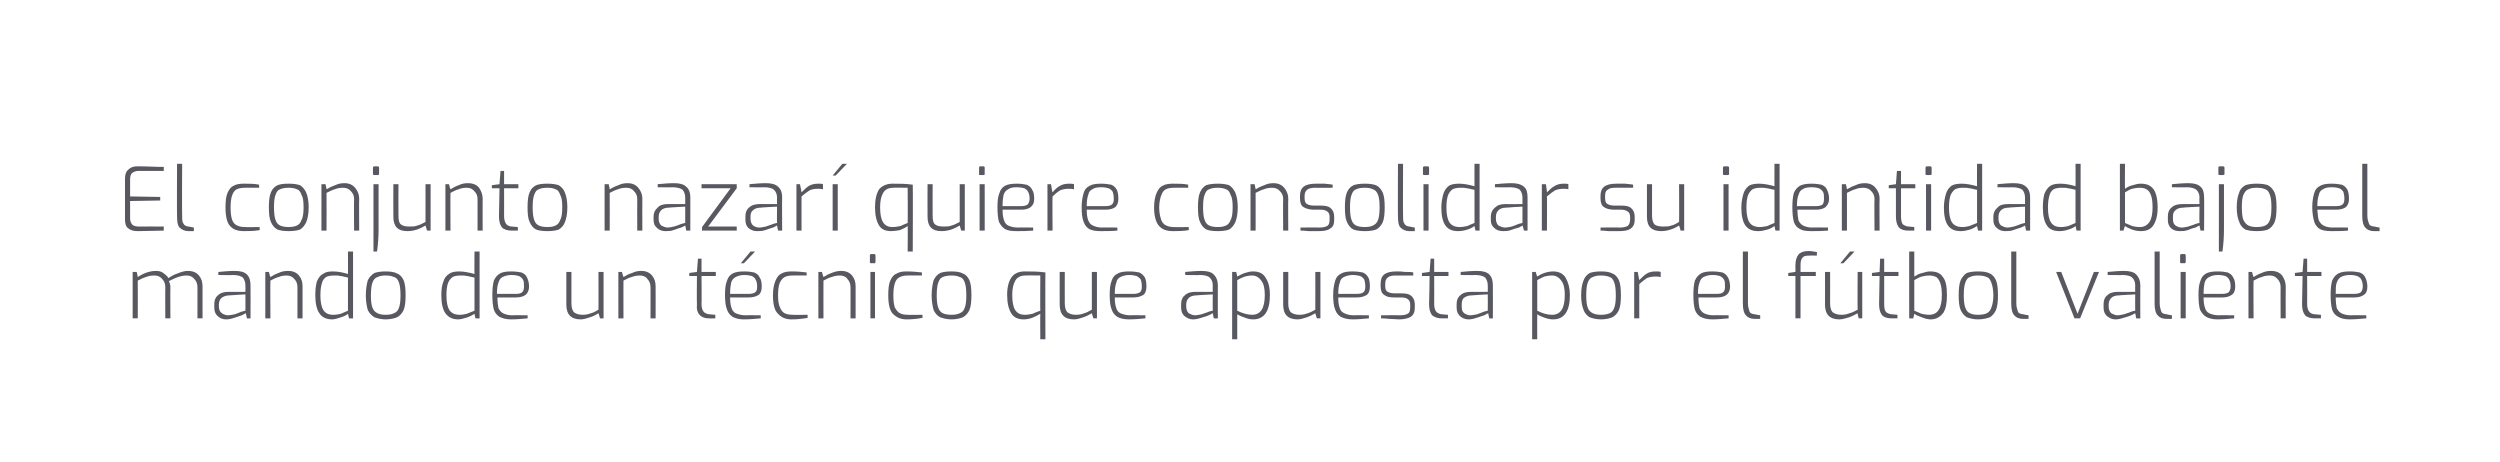
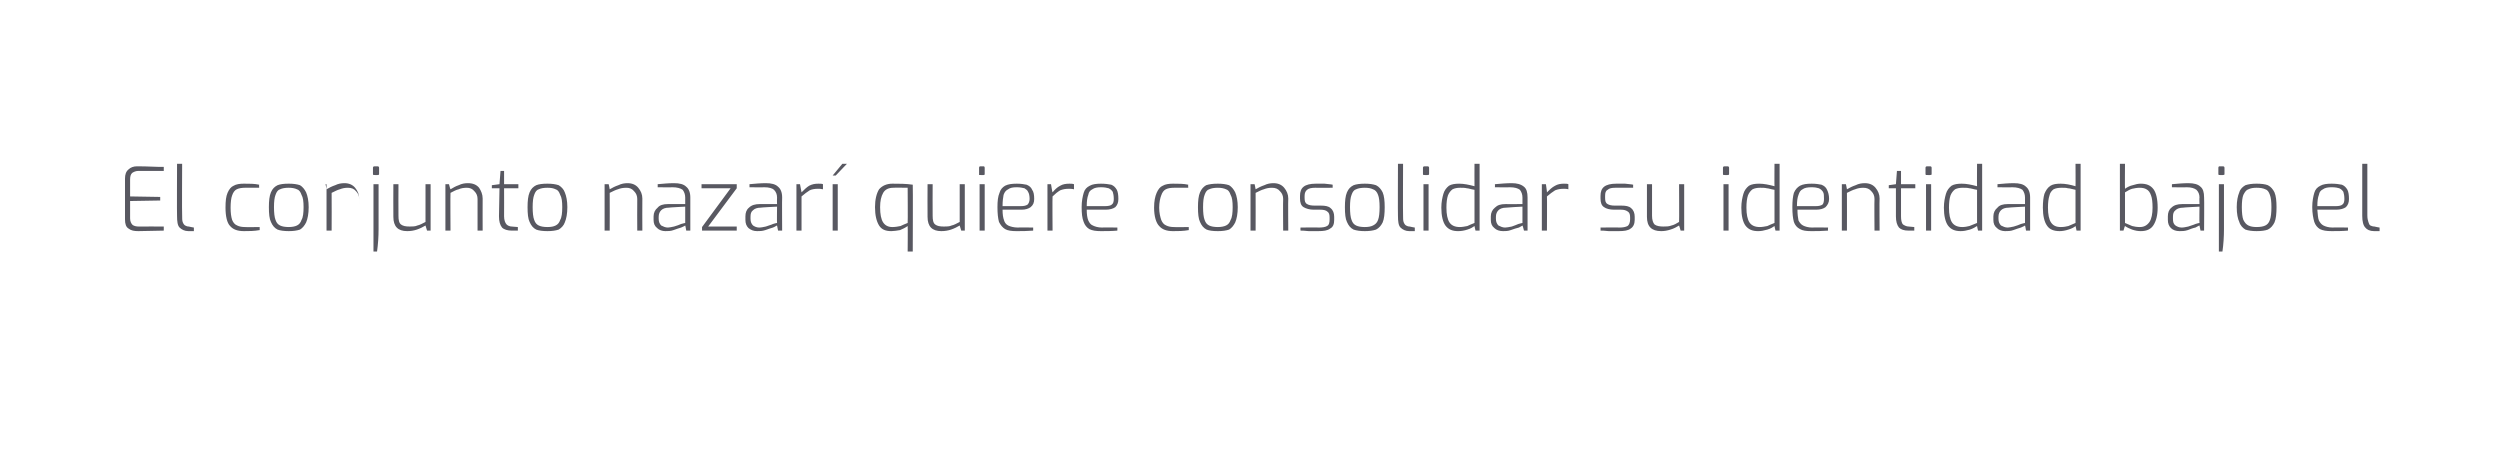
<svg xmlns="http://www.w3.org/2000/svg" version="1.1" width="490px" height="90.6px" viewBox="0 -28 490 90.6" style="top:-28px">
  <desc>El conjunto nazar quiere consolidar su identidad bajo el mando de un t cnico que apuesta por el f tbol valiente</desc>
  <defs />
  <g id="Polygon33661">
-     <path d="m26 25.3h.8s.23 1.01.2 1c1.2-.8 2.4-1.2 3.6-1.2c.5 0 1 .1 1.4.4c.4.3.8.6 1 1c.5-.3 1.1-.7 1.8-.9c.7-.3 1.4-.5 2-.5c1 0 1.7.3 2.2.9c.5.6.7 1.3.7 2.2v6.2h-1v-6.1c0-.7-.2-1.2-.6-1.6c-.4-.5-.9-.7-1.5-.7c-.6 0-1.1.1-1.7.3c-.6.2-1.2.5-1.8.8c.2.4.3.8.3 1.2c-.04-.05 0 6.1 0 6.1h-1s-.03-6.15 0-6.1c0-.7-.2-1.2-.6-1.6c-.4-.5-.9-.7-1.5-.7c-.7 0-1.2.1-1.7.3c-.4.1-1 .4-1.6.7c.03 0 0 7.4 0 7.4h-1v-9.1zm18.3 9.3c-.7 0-1.3-.3-1.7-.7c-.4-.4-.6-.9-.6-1.6v-.7c0-.7.2-1.3.7-1.7c.5-.5 1.2-.7 2.1-.7c-.03.02 3.3 0 3.3 0c0 0 .03-1.26 0-1.3c0-.6-.2-1.1-.5-1.5c-.4-.3-1-.5-2-.5c.03.05-2.8 0-2.8 0c0 0-.04-.55 0-.6c1.1-.1 2.1-.2 3.2-.2c1.1 0 1.9.2 2.4.7c.5.5.7 1.2.7 2.1c.03-.01 0 6.5 0 6.5h-.7s-.24-1.02-.2-1c-.1 0-.4.2-.8.4c-.5.2-1 .3-1.5.5c-.6.2-1.1.3-1.6.3zm.4-.8c.3 0 .8-.1 1.3-.2c.5-.2.9-.3 1.3-.5c.4-.1.7-.2.8-.2c.03-.04 0-3.2 0-3.2c0 0-3.17.17-3.2.2c-.6 0-1.1.2-1.5.5c-.3.3-.5.7-.5 1.3v.4c0 .6.2 1 .6 1.3c.3.2.7.4 1.2.4zm7.3-8.5h.7s.26 1.01.3 1c.5-.3 1-.6 1.6-.8c.6-.3 1.2-.4 1.9-.4c.9 0 1.6.3 2.1.9c.5.6.7 1.3.7 2.1v6.3h-1v-6.1c0-.7-.2-1.2-.6-1.6c-.4-.5-.9-.7-1.5-.7c-.6 0-1.2.1-1.6.3c-.5.1-1 .4-1.6.7c-.04 0 0 7.4 0 7.4h-1v-9.1zm13.1 9.3c-1.1 0-2-.4-2.5-1.2c-.5-.7-.8-1.9-.8-3.5c0-1.1.1-2 .3-2.7c.3-.7.6-1.2 1.2-1.5c.5-.4 1.1-.5 2-.5c.9 0 1.9.2 2.9.5c.03.04 0-4.4 0-4.4h1v13.1h-.8s-.17-.9-.2-.9c-.2.2-.7.5-1.4.7c-.6.2-1.2.4-1.7.4zm.2-.9c.6 0 1.1-.1 1.5-.2c.5-.2.9-.4 1.4-.6v-6.5c-.6-.1-1.1-.3-1.5-.3c-.3-.1-.7-.1-1.2-.1c-.7 0-1.2.1-1.6.3c-.4.3-.7.7-.8 1.2c-.2.6-.3 1.4-.3 2.4c0 1.3.2 2.3.6 2.9c.4.6 1 .9 1.9.9zm10.3.9c-.9 0-1.6-.2-2.2-.4c-.5-.3-1-.8-1.3-1.4c-.2-.7-.4-1.7-.4-2.9c0-1.3.2-2.3.4-3c.3-.6.8-1.1 1.3-1.4c.6-.2 1.3-.3 2.2-.3c.9 0 1.7.1 2.2.4c.6.2 1 .7 1.3 1.3c.3.7.4 1.7.4 3c0 1.2-.1 2.2-.4 2.9c-.3.6-.7 1.1-1.3 1.4c-.5.2-1.3.4-2.2.4zm0-.9c.7 0 1.2-.1 1.6-.3c.5-.2.8-.5 1-1.1c.2-.5.3-1.3.3-2.4c0-1.1-.1-2-.3-2.5c-.2-.6-.5-1-1-1.1c-.4-.2-.9-.3-1.6-.3c-.7 0-1.2.1-1.6.3c-.4.1-.8.5-1 1.1c-.2.5-.3 1.4-.3 2.5c0 1.1.1 1.9.3 2.4c.2.6.6.9 1 1.1c.4.2.9.3 1.6.3zm14.2.9c-1.1 0-1.9-.4-2.5-1.2c-.5-.7-.8-1.9-.8-3.5c0-1.1.1-2 .4-2.7c.2-.7.6-1.2 1.1-1.5c.5-.4 1.2-.5 2-.5c.9 0 1.9.2 3 .5c-.03.04 0-4.4 0-4.4h1v13.1h-.8s-.23-.9-.2-.9c-.3.2-.8.5-1.4.7c-.7.2-1.2.4-1.8.4zm.3-.9c.5 0 1-.1 1.4-.2l1.5-.6v-6.5c-.7-.1-1.2-.3-1.5-.3c-.4-.1-.8-.1-1.3-.1c-.6 0-1.1.1-1.5.3c-.4.3-.7.7-.9 1.2c-.2.6-.3 1.4-.3 2.4c0 1.3.2 2.3.6 2.9c.4.6 1.1.9 2 .9zm10.1.9c-1 0-1.7-.2-2.3-.5c-.5-.3-.9-.8-1.1-1.4c-.2-.7-.3-1.7-.3-2.9c0-1.2.1-2.1.3-2.8c.3-.7.7-1.1 1.2-1.4c.5-.3 1.3-.4 2.2-.4c.8 0 1.5.1 2 .2c.5.2.9.5 1.1 1c.2.4.4 1 .4 1.8c0 .7-.3 1.3-.7 1.6c-.4.3-1 .5-1.9.5h-3.6c0 .9.1 1.6.2 2.1c.2.4.5.8.9 1c.4.2 1 .4 1.8.4c.02-.04 3 0 3 0c0 0 .05.56 0 .6c-1.1.1-2.2.2-3.2.2zm.9-5c.6 0 1-.1 1.2-.3c.3-.2.4-.6.4-1.1c0-.6 0-1.1-.2-1.4c-.2-.3-.4-.5-.8-.7c-.3-.1-.8-.2-1.5-.2c-.7 0-1.3.2-1.7.4c-.4.2-.6.5-.8 1.1c-.2.5-.3 1.2-.3 2.2h3.7zm12.7 5c-1.9 0-2.8-1-2.8-2.9v-6.4h1v6.2c0 .8.2 1.4.5 1.7c.4.3.9.5 1.7.5c.6 0 1.1-.1 1.6-.3c.5-.1 1-.4 1.5-.7c.03.03 0-7.4 0-7.4h1v9.1h-.7s-.27-.99-.3-1c-.5.3-1 .6-1.7.8c-.6.2-1.2.4-1.8.4zm7.4-9.3h.7s.28 1.01.3 1c.5-.3 1-.6 1.7-.8c.6-.3 1.2-.4 1.8-.4c.9 0 1.6.3 2.1.9c.5.6.7 1.3.7 2.1c.02.05 0 6.3 0 6.3h-1s.02-6.15 0-6.1c0-.7-.2-1.2-.6-1.6c-.3-.5-.9-.7-1.5-.7c-.6 0-1.1.1-1.6.3c-.5.1-1 .4-1.6.7c-.02 0 0 7.4 0 7.4h-1v-9.1zm17.8 9.1c-.8 0-1.4-.2-1.8-.6c-.5-.5-.7-1.2-.6-2.2c-.05-.03 0-5.5 0-5.5h-1.5v-.6l1.5-.2l.2-2.6h.7v2.6h2.8v.8h-2.8s.05 5.47 0 5.5c0 .8.2 1.3.5 1.6c.3.2.6.4 1.1.4c-.02.02 1.1.1 1.1.1v.7H139s.05.05 0 0zm6.8.2c-.9 0-1.7-.2-2.2-.5c-.5-.3-.9-.8-1.1-1.4c-.3-.7-.4-1.7-.4-2.9c0-1.2.1-2.1.4-2.8c.2-.7.6-1.1 1.1-1.4c.6-.3 1.3-.4 2.3-.4c.8 0 1.4.1 1.9.2c.5.2.9.5 1.1 1c.3.4.4 1 .4 1.8c0 .7-.2 1.3-.6 1.6c-.5.3-1.1.5-1.9.5h-3.7c0 .9.1 1.6.3 2.1c.1.4.4.8.8 1c.5.2 1.1.4 1.9.4c-.03-.04 3 0 3 0v.6c-1.1.1-2.2.2-3.3.2zm.9-5c.6 0 1-.1 1.3-.3c.3-.2.4-.6.4-1.1c0-.6-.1-1.1-.3-1.4c-.1-.3-.4-.5-.7-.7c-.4-.1-.9-.2-1.5-.2c-.8 0-1.3.2-1.7.4c-.4.2-.7.5-.9 1.1c-.1.5-.2 1.2-.2 2.2h3.6zm.4-8.3h.9l-2.2 2.3h-.6l1.9-2.3zm8 13.3c-1.1 0-2-.4-2.6-1.1c-.7-.6-1-1.9-1-3.6c0-1.3.2-2.2.5-2.9c.3-.7.7-1.2 1.2-1.4c.5-.3 1.2-.4 2-.4c1.1 0 2.1.1 2.9.2c.03-.02 0 .6 0 .6c0 0-2.73-.02-2.7 0c-.7 0-1.2.1-1.6.3c-.4.2-.7.6-1 1.2c-.2.6-.3 1.4-.3 2.4c0 1 .1 1.8.4 2.4c.2.5.5.9.9 1.1c.4.2 1 .3 1.6.3c-.03.04 2.9 0 2.9 0c0 0-.04.64 0 .6c-1.1.2-2.1.3-3.2.3zm5.3-9.3h.7s.28 1.01.3 1c.5-.3 1-.6 1.6-.8c.7-.3 1.3-.4 1.9-.4c.9 0 1.6.3 2.1.9c.5.6.7 1.3.7 2.1v6.3h-1s.01-6.15 0-6.1c0-.7-.2-1.2-.6-1.6c-.3-.5-.9-.7-1.5-.7c-.6 0-1.1.1-1.6.3c-.5.1-1 .4-1.6.7c-.02 0 0 7.4 0 7.4h-1v-9.1zm10.3-1.7c-.1 0-.1-.1-.2-.1v-1.4c0-.2.1-.3.2-.3h.7c.1 0 .2.1.2.3v1.2c0 .2-.1.3-.2.3c-.01-.04-.7 0-.7 0c0 0 .02-.04 0 0zm-.1 1.7h.9v9.1h-.9v-9.1zm7.1 9.3c-1.2 0-2-.4-2.7-1.1c-.6-.6-.9-1.9-.9-3.6c0-1.3.1-2.2.4-2.9c.3-.7.7-1.2 1.3-1.4c.5-.3 1.1-.4 1.9-.4c1.1 0 2.1.1 3 .2v.6s-2.75-.02-2.8 0c-.6 0-1.1.1-1.5.3c-.5.2-.8.6-1 1.2c-.2.6-.3 1.4-.3 2.4c0 1 .1 1.8.3 2.4c.3.5.6.9 1 1.1c.4.2.9.3 1.5.3c.05.04 2.9 0 2.9 0c0 0 .04.64 0 .6c-1 .2-2.1.3-3.1.3zm8.8 0c-.9 0-1.6-.2-2.2-.4c-.6-.3-1-.8-1.3-1.4c-.2-.7-.4-1.7-.4-2.9c0-1.3.2-2.3.4-3c.3-.6.7-1.1 1.3-1.4c.5-.2 1.3-.3 2.2-.3c.9 0 1.7.1 2.2.4c.6.2 1 .7 1.3 1.3c.3.7.4 1.7.4 3c0 1.2-.1 2.2-.4 2.9c-.3.6-.7 1.1-1.3 1.4c-.5.2-1.3.4-2.2.4zm0-.9c.7 0 1.2-.1 1.6-.3c.5-.2.8-.5 1-1.1c.2-.5.3-1.3.3-2.4c0-1.1-.1-2-.3-2.5c-.2-.6-.5-1-1-1.1c-.4-.2-.9-.3-1.6-.3c-.7 0-1.3.1-1.7.3c-.4.1-.7.5-.9 1.1c-.2.5-.3 1.4-.3 2.5c0 1.1.1 1.9.3 2.4c.2.6.5.9.9 1.1c.4.2 1 .3 1.7.3zm17.4-.2c-.5.3-1.1.6-1.6.8c-.6.2-1.1.3-1.7.3c-1.1 0-1.9-.4-2.4-1.2c-.5-.8-.8-2-.8-3.6c0-1.5.3-2.7.9-3.5c.5-.7 1.4-1.1 2.5-1.1c1.3 0 2.7 0 4.1.2c-.04-.04 0 13.1 0 13.1h-1s-.04-5 0-5zm-3 .2c.5 0 1-.1 1.5-.2c.4-.2.9-.4 1.5-.6c-.04-.04 0-6.9 0-6.9c0 0-2.9-.04-2.9 0c-.9 0-1.6.3-2 1c-.4.7-.6 1.6-.6 2.8c0 1.4.2 2.4.6 3c.4.6 1 .9 1.9.9zm9.6.9c-1.9 0-2.8-1-2.8-2.9c-.02.03 0-6.4 0-6.4h1s-.02 6.2 0 6.2c0 .8.2 1.4.5 1.7c.4.3.9.5 1.7.5c.6 0 1.1-.1 1.6-.3c.4-.1 1-.4 1.5-.7c.01.03 0-7.4 0-7.4h1v9.1h-.7l-.3-1c-.5.3-1.1.6-1.7.8c-.6.2-1.2.4-1.8.4zm10.8 0c-1 0-1.8-.2-2.3-.5c-.5-.3-.9-.8-1.1-1.4c-.3-.7-.4-1.7-.4-2.9c0-1.2.1-2.1.4-2.8c.2-.7.6-1.1 1.2-1.4c.5-.3 1.3-.4 2.2-.4c.8 0 1.5.1 2 .2c.4.2.8.5 1.1 1c.2.4.3 1 .3 1.8c0 .7-.2 1.3-.6 1.6c-.5.3-1.1.5-1.9.5h-3.7c0 .9.1 1.6.3 2.1c.1.4.4.8.8 1c.5.2 1.1.4 1.9.4c-.02-.04 3 0 3 0v.6c-1.1.1-2.2.2-3.2.2zm.8-5c.6 0 1-.1 1.3-.3c.3-.2.4-.6.4-1.1c0-.6-.1-1.1-.2-1.4c-.2-.3-.5-.5-.8-.7c-.4-.1-.9-.2-1.5-.2c-.7 0-1.3.2-1.7.4c-.4.2-.7.5-.8 1.1c-.2.5-.3 1.2-.3 2.2h3.6zm11.7 5c-.7 0-1.2-.3-1.7-.7c-.4-.4-.6-.9-.6-1.6v-.7c0-.7.2-1.3.7-1.7c.5-.5 1.2-.7 2.1-.7c.02.02 3.4 0 3.4 0c0 0-.03-1.26 0-1.3c0-.6-.2-1.1-.6-1.5c-.3-.3-1-.5-1.9-.5c-.02.05-2.9 0-2.9 0v-.6c1.1-.1 2.2-.2 3.2-.2c1.1 0 1.9.2 2.4.7c.5.5.8 1.2.8 2.1c-.03-.01 0 6.5 0 6.5h-.8s-.19-1.02-.2-1c-.1 0-.3.2-.8.4c-.4.2-.9.3-1.5.5c-.6.2-1.1.3-1.6.3zm.4-.8c.4 0 .8-.1 1.3-.2c.5-.2 1-.3 1.4-.5c.4-.1.6-.2.8-.2c-.03-.04 0-3.2 0-3.2c0 0-3.23.17-3.2.2c-.7 0-1.2.2-1.5.5c-.3.3-.5.7-.5 1.3v.4c0 .6.2 1 .5 1.3c.4.2.8.4 1.2.4zm7.3-8.5h.8l.2.9c.4-.2.9-.5 1.5-.7c.6-.2 1.1-.3 1.6-.3c1.2 0 2 .4 2.5 1.3c.6.9.8 2 .8 3.3c0 3.2-1.1 4.8-3.3 4.8c-.5 0-1-.1-1.5-.3c-.6-.2-1.1-.4-1.6-.7v4.9h-1V25.3zm3.9 8.4c1.7 0 2.5-1.3 2.5-3.9c0-1.2-.2-2.2-.7-2.8c-.5-.7-1.1-1-1.8-1c-.5 0-1 .1-1.4.2c-.5.2-1 .4-1.5.7v6c1 .5 2 .8 2.9.8zm8.9.9c-1.9 0-2.8-1-2.8-2.9v-6.4h1v6.2c0 .8.2 1.4.5 1.7c.4.3.9.5 1.7.5c.6 0 1.1-.1 1.6-.3c.4-.1 1-.4 1.5-.7c.02.03 0-7.4 0-7.4h1v9.1h-.7s-.28-.99-.3-1c-.5.3-1.1.6-1.7.8c-.6.2-1.2.4-1.8.4zm10.8 0c-1 0-1.7-.2-2.3-.5c-.5-.3-.9-.8-1.1-1.4c-.3-.7-.4-1.7-.4-2.9c0-1.2.2-2.1.4-2.8c.2-.7.6-1.1 1.2-1.4c.5-.3 1.3-.4 2.2-.4c.8 0 1.5.1 2 .2c.5.2.8.5 1.1 1c.2.4.3 1 .3 1.8c0 .7-.2 1.3-.6 1.6c-.5.3-1.1.5-1.9.5h-3.7c0 .9.1 1.6.3 2.1c.1.4.4.8.9 1c.4.2 1 .4 1.8.4c-.01-.04 3 0 3 0c0 0 .02.56 0 .6c-1.1.1-2.2.2-3.2.2zm.8-5c.6 0 1.1-.1 1.3-.3c.3-.2.4-.6.4-1.1c0-.6-.1-1.1-.2-1.4c-.2-.3-.4-.5-.8-.7c-.4-.1-.9-.2-1.5-.2c-.7 0-1.3.2-1.7.4c-.4.2-.7.5-.8 1.1c-.2.5-.3 1.2-.3 2.2h3.6zm8.3 5c-.5 0-1.1-.1-1.9-.1c-.8-.1-1.4-.1-1.6-.1c-.04-.04 0-.6 0-.6c0 0 3.62-.04 3.6 0c.7 0 1.3-.1 1.6-.3c.4-.2.5-.7.5-1.3v-.4c0-.5-.1-.9-.4-1.1c-.3-.3-.8-.4-1.4-.4h-1.3c-.9 0-1.5-.1-2-.5c-.5-.3-.7-.9-.7-1.7v-.4c0-.9.2-1.5.7-1.9c.5-.4 1.3-.6 2.4-.6c.5 0 1 0 1.7.1c.7 0 1.2 0 1.6.1v.6s-3.45.02-3.5 0c-.7 0-1.2.1-1.5.4c-.3.2-.5.6-.5 1.3v.3c0 .6.1 1 .5 1.2c.3.2.8.3 1.5.3h1.2c.8 0 1.5.1 1.9.5c.5.4.7 1 .7 1.7v.6c0 .8-.2 1.4-.8 1.8c-.5.3-1.3.5-2.3.5zm8.4-.2c-.8 0-1.4-.2-1.9-.6c-.4-.5-.6-1.2-.6-2.2c.04-.03.1-5.5.1-5.5h-1.5v-.6l1.5-.2l.2-2.6h.7v2.6h2.8v.8h-2.8s.03 5.47 0 5.5c0 .8.2 1.3.5 1.6c.3.2.6.4 1.1.4c-.03.02 1.1.1 1.1.1v.7h-1.2s.03.05 0 0zm5.2.2c-.7 0-1.3-.3-1.7-.7c-.4-.4-.6-.9-.6-1.6v-.7c0-.7.2-1.3.7-1.7c.5-.5 1.2-.7 2.1-.7c-.03.02 3.3 0 3.3 0c0 0 .03-1.26 0-1.3c0-.6-.2-1.1-.5-1.5c-.4-.3-1-.5-2-.5c.04.05-2.8 0-2.8 0c0 0-.04-.55 0-.6c1.1-.1 2.1-.2 3.2-.2c1.1 0 1.9.2 2.4.7c.5.5.7 1.2.7 2.1c.03-.01 0 6.5 0 6.5h-.7s-.24-1.02-.2-1c-.1 0-.4.2-.8.4c-.5.2-1 .3-1.5.5c-.6.2-1.1.3-1.6.3zm.4-.8c.3 0 .8-.1 1.3-.2c.5-.2.9-.3 1.3-.5c.4-.1.7-.2.8-.2c.03-.04 0-3.2 0-3.2c0 0-3.17.17-3.2.2c-.6 0-1.1.2-1.5.5c-.3.3-.4.7-.4 1.3v.4c0 .6.1 1 .5 1.3c.3.2.7.4 1.2.4zm12.1-8.5h.7s.27.94.3.9c.3-.2.8-.5 1.4-.7c.6-.2 1.2-.3 1.7-.3c1.1 0 2 .4 2.5 1.3c.5.9.8 2 .8 3.3c0 3.2-1.1 4.8-3.3 4.8c-.5 0-1-.1-1.6-.3c-.5-.2-1.1-.4-1.5-.7c-.03 0 0 4.9 0 4.9h-1V25.3zm3.9 8.4c1.7 0 2.5-1.3 2.5-3.9c0-1.2-.2-2.2-.7-2.8c-.5-.7-1.1-1-1.8-1c-.6 0-1 .1-1.5.2c-.4.2-.9.4-1.4.7v6c1 .5 1.9.8 2.9.8zm9.6.9c-.9 0-1.6-.2-2.2-.4c-.5-.3-1-.8-1.2-1.4c-.3-.7-.5-1.7-.5-2.9c0-1.3.2-2.3.5-3c.2-.6.7-1.1 1.2-1.4c.6-.2 1.3-.3 2.2-.3c.9 0 1.7.1 2.2.4c.6.2 1 .7 1.3 1.3c.3.7.4 1.7.4 3c0 1.2-.1 2.2-.4 2.9c-.3.6-.7 1.1-1.3 1.4c-.5.2-1.3.4-2.2.4zm0-.9c.7 0 1.2-.1 1.7-.3c.4-.2.7-.5.9-1.1c.2-.5.3-1.3.3-2.4c0-1.1-.1-2-.3-2.5c-.2-.6-.5-1-.9-1.1c-.5-.2-1-.3-1.7-.3c-.7 0-1.2.1-1.6.3c-.4.1-.8.5-1 1.1c-.2.5-.3 1.4-.3 2.5c0 1.1.1 1.9.3 2.4c.2.6.6.9 1 1.1c.4.2.9.3 1.6.3zm6.5-8.4h.7s.28 1.63.3 1.6c.5-.5 1-1 1.5-1.3c.5-.3 1.1-.4 1.8-.4c.3 0 .6 0 .9.1v1c-.4-.1-.7-.1-1-.1c-.6 0-1.2.1-1.7.3c-.4.3-1 .7-1.5 1.2c-.02 0 0 6.7 0 6.7h-1v-9.1zm15.3 9.3c-1 0-1.7-.2-2.3-.5c-.5-.3-.9-.8-1.1-1.4c-.2-.7-.3-1.7-.3-2.9c0-1.2.1-2.1.3-2.8c.3-.7.7-1.1 1.2-1.4c.5-.3 1.3-.4 2.2-.4c.8 0 1.5.1 2 .2c.5.2.8.5 1.1 1c.2.4.4 1 .4 1.8c0 .7-.3 1.3-.7 1.6c-.4.3-1 .5-1.9.5h-3.6c0 .9.1 1.6.2 2.1c.2.4.5.8.9 1c.4.2 1 .4 1.8.4c.02-.04 3 0 3 0c0 0 .04.56 0 .6c-1.1.1-2.2.2-3.2.2zm.9-5c.6 0 1-.1 1.2-.3c.3-.2.4-.6.4-1.1c0-.6 0-1.1-.2-1.4c-.2-.3-.4-.5-.8-.7c-.3-.1-.8-.2-1.5-.2c-.7 0-1.3.2-1.7.4c-.4.2-.6.5-.8 1.1c-.2.5-.3 1.2-.3 2.2h3.7zm7.4 4.9c-.8 0-1.4-.3-1.7-.7c-.4-.4-.6-1.2-.6-2.3V21.3h1v10.1c0 .6.1 1 .2 1.3c.1.4.2.6.4.7c.2.1.5.2.8.2c-.01.04 1 .2 1 .2v.7h-1.1s-.03-.04 0 0zm8-8.4h-1.4v-.6l1.4-.2s.02-1.21 0-1.2c0-1 .2-1.7.6-2.2c.3-.4 1-.7 1.9-.7c.6 0 1.1.1 1.7.2c.04-.05 0 .7 0 .7c0 0-1.53-.04-1.5 0c-.7 0-1.1.1-1.3.4c-.3.3-.4.8-.4 1.6c.02-.05 0 1.2 0 1.2h3v.8h-3v8.3h-1v-8.3zm8.6 8.5c-1.9 0-2.8-1-2.8-2.9c.02.03 0-6.4 0-6.4h1s.02 6.2 0 6.2c0 .8.2 1.4.5 1.7c.4.3 1 .5 1.7.5c.6 0 1.1-.1 1.6-.3c.5-.1 1-.4 1.6-.7c-.05.03 0-7.4 0-7.4h.9v9.1h-.7s-.25-.99-.2-1c-.6.3-1.1.6-1.7.8c-.7.2-1.3.4-1.9.4zm2.1-13.3h.9l-2.2 2.3h-.6l1.9-2.3zm8.2 13.1c-.9 0-1.5-.2-1.9-.6c-.4-.5-.6-1.2-.6-2.2l.1-5.5h-1.5v-.6l1.5-.2l.1-2.6h.8v2.6h2.8v.8h-2.8v5.5c0 .8.1 1.3.4 1.6c.3.2.7.4 1.1.4c.03.02 1.1.1 1.1.1v.7h-1.1s0 .05 0 0zm7.6.2c-.6 0-1.2-.2-1.7-.4c-.6-.2-1.1-.4-1.5-.7l-.2.9h-.8V21.3h1v4.9c.5-.3 1-.6 1.6-.7c.6-.2 1.1-.3 1.5-.3c1.2 0 2 .3 2.5 1.1c.6.7.8 1.9.8 3.6c0 1.5-.2 2.6-.7 3.4c-.6.8-1.4 1.3-2.5 1.3zm-.3-.9c.8 0 1.5-.3 1.9-1c.4-.6.6-1.6.6-2.8c0-1-.1-1.8-.3-2.4c-.2-.6-.5-1-.8-1.2c-.4-.2-.9-.3-1.4-.3c-.5 0-1 .1-1.4.2c-.5.1-.9.4-1.5.7v6c.5.2 1 .4 1.4.6c.5.1 1 .2 1.5.2zm9.6.9c-.9 0-1.6-.2-2.2-.4c-.5-.3-.9-.8-1.2-1.4c-.3-.7-.4-1.7-.4-2.9c0-1.3.1-2.3.4-3c.3-.6.7-1.1 1.2-1.4c.6-.2 1.3-.3 2.2-.3c1 0 1.7.1 2.3.4c.5.2.9.7 1.2 1.3c.3.7.4 1.7.4 3c0 1.2-.1 2.2-.4 2.9c-.3.6-.7 1.1-1.2 1.4c-.6.2-1.3.4-2.3.4zm0-.9c.7 0 1.3-.1 1.7-.3c.4-.2.7-.5.9-1.1c.2-.5.4-1.3.4-2.4c0-1.1-.2-2-.4-2.5c-.2-.6-.5-1-.9-1.1c-.4-.2-1-.3-1.7-.3c-.7 0-1.2.1-1.6.3c-.4.1-.7.5-.9 1.1c-.2.5-.3 1.4-.3 2.5c0 1.1.1 1.9.3 2.4c.2.6.5.9.9 1.1c.4.2.9.3 1.6.3zm8.8.8c-.8 0-1.4-.3-1.7-.7c-.4-.4-.6-1.2-.6-2.3V21.3h1v10.1c0 .6.1 1 .2 1.3c.1.4.2.6.4.7c.2.1.5.2.8.2c-.01.04 1 .2 1 .2v.7h-1.1s-.03-.04 0 0zm6.5-9.2h1l3.2 8.2l3.2-8.2h1l-3.7 9.1h-1.1l-3.6-9.1zm11.6 9.3c-.7 0-1.2-.3-1.7-.7c-.4-.4-.6-.9-.6-1.6v-.7c0-.7.2-1.3.7-1.7c.5-.5 1.2-.7 2.1-.7c.02.02 3.4 0 3.4 0c0 0-.03-1.26 0-1.3c0-.6-.2-1.1-.6-1.5c-.3-.3-1-.5-1.9-.5c-.02.05-2.9 0-2.9 0v-.6c1.1-.1 2.2-.2 3.2-.2c1.1 0 1.9.2 2.4.7c.5.5.8 1.2.8 2.1c-.03-.01 0 6.5 0 6.5h-.8s-.19-1.02-.2-1c-.1 0-.3.2-.8.4c-.4.2-.9.3-1.5.5c-.6.2-1.1.3-1.6.3zm.4-.8c.4 0 .8-.1 1.3-.2c.5-.2 1-.3 1.4-.5c.4-.1.6-.2.8-.2c-.03-.04 0-3.2 0-3.2c0 0-3.23.17-3.2.2c-.7 0-1.2.2-1.5.5c-.3.3-.5.7-.5 1.3v.4c0 .6.2 1 .5 1.3c.4.2.8.4 1.2.4zm9.6.7c-.8 0-1.4-.3-1.7-.7c-.4-.4-.6-1.2-.6-2.3V21.3h1v10.1c0 .6.1 1 .2 1.3c.1.4.2.6.4.7c.2.1.5.2.8.2c-.01.04 1 .2 1 .2v.7h-1.1s-.04-.04 0 0zm2.9-10.9c-.1 0-.1-.1-.2-.1v-1.4c0-.2.1-.3.2-.3h.7c.1 0 .2.1.2.3v1.2c0 .2-.1.3-.2.3c0-.04-.7 0-.7 0c0 0 .02-.04 0 0zm-.1 1.7h1v9.1h-1v-9.1zm7.2 9.3c-.9 0-1.7-.2-2.2-.5c-.5-.3-.9-.8-1.2-1.4c-.2-.7-.3-1.7-.3-2.9c0-1.2.1-2.1.4-2.8c.2-.7.6-1.1 1.1-1.4c.6-.3 1.3-.4 2.3-.4c.8 0 1.4.1 1.9.2c.5.2.9.5 1.1 1c.3.4.4 1 .4 1.8c0 .7-.2 1.3-.7 1.6c-.4.3-1 .5-1.8.5h-3.7c0 .9.1 1.6.3 2.1c.1.4.4.8.8 1c.4.2 1.1.4 1.9.4c-.05-.04 3 0 3 0c0 0-.02.56 0 .6c-1.2.1-2.2.2-3.3.2zm.9-5c.6 0 1-.1 1.3-.3c.2-.2.4-.6.4-1.1c0-.6-.1-1.1-.3-1.4c-.1-.3-.4-.5-.7-.7c-.4-.1-.9-.2-1.5-.2c-.8 0-1.3.2-1.7.4c-.4.2-.7.5-.9 1.1c-.1.5-.2 1.2-.2 2.2h3.6zm5.2-4.3h.7s.25 1.01.3 1c.5-.3 1-.6 1.6-.8c.6-.3 1.2-.4 1.8-.4c1 0 1.7.3 2.2.9c.4.6.7 1.3.7 2.1c-.02.05 0 6.3 0 6.3h-1s-.02-6.15 0-6.1c0-.7-.2-1.2-.6-1.6c-.4-.5-.9-.7-1.5-.7c-.6 0-1.2.1-1.6.3c-.5.1-1 .4-1.6.7c-.05 0 0 7.4 0 7.4h-1v-9.1zm13 9.1c-.8 0-1.5-.2-1.9-.6c-.4-.5-.6-1.2-.6-2.2c.02-.03.1-5.5.1-5.5h-1.5v-.6l1.5-.2l.2-2.6h.7v2.6h2.8v.8h-2.8s.02 5.47 0 5.5c0 .8.2 1.3.5 1.6c.2.2.6.4 1 .4c.05.02 1.2.1 1.2.1v.7h-1.2s.01.05 0 0zm6.8.2c-1 0-1.7-.2-2.2-.5c-.6-.3-1-.8-1.2-1.4c-.2-.7-.3-1.7-.3-2.9c0-1.2.1-2.1.3-2.8c.3-.7.7-1.1 1.2-1.4c.6-.3 1.3-.4 2.3-.4c.8 0 1.4.1 1.9.2c.5.2.9.5 1.1 1c.2.4.4 1 .4 1.8c0 .7-.2 1.3-.7 1.6c-.4.3-1 .5-1.8.5h-3.7c0 .9.1 1.6.2 2.1c.2.4.5.8.9 1c.4.2 1 .4 1.8.4c.03-.04 3.1 0 3.1 0c0 0-.04.56 0 .6c-1.2.1-2.3.2-3.3.2zm.9-5c.6 0 1-.1 1.3-.3c.2-.2.4-.6.4-1.1c0-.6-.1-1.1-.3-1.4c-.1-.3-.4-.5-.8-.7c-.3-.1-.8-.2-1.4-.2c-.8 0-1.4.2-1.8.4c-.3.2-.6.5-.8 1.1c-.2.5-.2 1.2-.2 2.2h3.6z" stroke="none" fill="#585861" />
-   </g>
+     </g>
  <g id="Polygon33660">
-     <path d="m27.1 17.3c-.8 0-1.4-.1-1.9-.5c-.5-.3-.7-.9-.7-1.8v-8c0-.8.2-1.4.7-1.8c.4-.4 1-.6 1.6-.6c.6 0 2 0 4.1.1h1.2v.8s-5.02.02-5 0c-.5 0-.9.2-1.2.4c-.3.3-.4.7-.4 1.3v3.3l5.9.1v.7l-5.9.1v3.4c0 .6.2 1 .5 1.3c.3.2.7.3 1.2.3c.01-.02 4.9 0 4.9 0v.8c-1.5 0-3.2.1-5 .1zm9.8 0c-.7 0-1.3-.3-1.7-.7c-.4-.4-.5-1.2-.5-2.3c-.04.02 0-10.2 0-10.2h1s-.05 10.11 0 10.1c0 .6 0 1 .1 1.3c.1.3.3.6.5.7c.2.1.4.2.7.2c.03.03 1 .2 1 .2v.7h-1.1s.01-.04 0 0zm10.9 0c-1.2 0-2.1-.3-2.7-1c-.6-.6-.9-1.9-.9-3.6c0-1.3.1-2.2.4-2.9c.3-.7.7-1.2 1.2-1.4c.5-.3 1.2-.4 2-.4c1.1 0 2.1 0 3 .2c-.04-.03 0 .6 0 .6c0 0-2.79-.02-2.8 0c-.6 0-1.2.1-1.6.3c-.4.2-.7.6-.9 1.2c-.2.5-.3 1.4-.3 2.4c0 1 .1 1.8.3 2.4c.2.5.5.9 1 1.1c.4.2.9.3 1.5.3c.01.04 2.9 0 2.9 0v.6c-1.1.2-2.1.2-3.1.2zm8.8 0c-.9 0-1.7-.1-2.2-.3c-.6-.3-1-.8-1.3-1.5c-.3-.6-.4-1.6-.4-2.9c0-1.2.1-2.2.4-2.9c.3-.7.7-1.1 1.3-1.4c.5-.2 1.2-.3 2.2-.3c.9 0 1.6.1 2.2.3c.5.3.9.8 1.2 1.4c.3.7.5 1.7.5 2.9c0 1.3-.2 2.3-.5 3c-.3.6-.7 1.1-1.2 1.4c-.6.2-1.3.3-2.2.3zm0-.8c.6 0 1.2-.1 1.6-.3c.4-.2.7-.5.9-1.1c.3-.5.4-1.4.4-2.5c0-1.1-.1-1.9-.4-2.4c-.2-.6-.5-1-.9-1.1c-.4-.2-1-.3-1.6-.3c-.7 0-1.3.1-1.7.3c-.4.1-.7.5-.9 1.1c-.2.5-.3 1.3-.3 2.4c0 1.1.1 2 .3 2.5c.2.6.5.9.9 1.1c.4.2 1 .3 1.7.3zM63 8.1h.8s.23 1 .2 1c.5-.3 1.1-.6 1.7-.8c.6-.3 1.2-.4 1.8-.4c.9 0 1.6.3 2.1.9c.5.6.8 1.3.8 2.1c-.04.04 0 6.3 0 6.3h-1s-.04-6.15 0-6.2c0-.6-.2-1.1-.6-1.5c-.4-.5-.9-.7-1.6-.7c-.6 0-1.1.1-1.6.3c-.4.1-1 .4-1.6.7c.03-.01 0 7.4 0 7.4h-1V8.1zm10.4-1.8h-.2c-.1-.1-.1-.1-.1-.2V4.9c0-.2.1-.3.3-.3h.6c.2 0 .3.1.3.3v1.2c0 .2-.1.2-.3.2c.04.05-.6 0-.6 0c0 0-.05.05 0 0zm-.2 1.8h1v8.8c0 1.5-.1 3-.3 4.4c.02.02-.7 0-.7 0V8.1zm6.6 9.2c-1.8 0-2.7-.9-2.7-2.8c-.03.02 0-6.4 0-6.4h1s-.03 6.2 0 6.2c0 .8.1 1.4.5 1.7c.4.3.9.4 1.7.4c.5 0 1.1 0 1.5-.2c.5-.1 1-.4 1.6-.7V8.1h1v9.1h-.7l-.3-1c-.5.3-1.1.6-1.7.8c-.6.2-1.2.3-1.9.3zm7.5-9.2h.7s.25 1 .3 1c.5-.3 1-.6 1.6-.8c.6-.3 1.2-.4 1.8-.4c1 0 1.7.3 2.2.9c.4.6.7 1.3.7 2.1c-.02.04 0 6.3 0 6.3h-1V11c0-.6-.2-1.1-.6-1.5c-.4-.5-.9-.7-1.5-.7c-.6 0-1.2.1-1.6.3c-.5.1-1 .4-1.6.7c-.05-.01 0 7.4 0 7.4h-1V8.1zm13 9.1c-.8 0-1.5-.2-1.9-.6c-.4-.5-.6-1.2-.6-2.2c.02-.03.1-5.5.1-5.5h-1.5v-.6l1.5-.2l.2-2.6h.7v2.6h2.8v.8h-2.8s.02 5.47 0 5.5c0 .7.2 1.3.5 1.6c.2.2.6.4 1 .4l1.2.1v.7h-1.2s.01.04 0 0zm7 .1c-.9 0-1.7-.1-2.2-.3c-.6-.3-1-.8-1.3-1.5c-.3-.6-.4-1.6-.4-2.9c0-1.2.1-2.2.4-2.9c.3-.7.7-1.1 1.3-1.4c.5-.2 1.2-.3 2.2-.3c.9 0 1.6.1 2.2.3c.5.3 1 .8 1.2 1.4c.3.7.5 1.7.5 2.9c0 1.3-.2 2.3-.5 3c-.2.6-.7 1.1-1.2 1.4c-.6.2-1.3.3-2.2.3zm0-.8c.7 0 1.2-.1 1.6-.3c.4-.2.7-.5.9-1.1c.3-.5.4-1.4.4-2.5c0-1.1-.1-1.9-.4-2.4c-.2-.6-.5-1-.9-1.1c-.4-.2-.9-.3-1.6-.3c-.7 0-1.3.1-1.7.3c-.4.1-.7.5-.9 1.1c-.2.5-.3 1.3-.3 2.4c0 1.1.1 2 .3 2.5c.2.6.5.9.9 1.1c.4.2 1 .3 1.7.3zm11.2-8.4h.8s.23 1 .2 1c.5-.3 1.1-.6 1.7-.8c.6-.3 1.2-.4 1.8-.4c.9 0 1.6.3 2.1.9c.5.6.8 1.3.8 2.1c-.03.04 0 6.3 0 6.3h-1s-.03-6.15 0-6.2c0-.6-.2-1.1-.6-1.5c-.4-.5-.9-.7-1.5-.7c-.7 0-1.2.1-1.7.3c-.4.1-1 .4-1.6.7c.03-.01 0 7.4 0 7.4h-1V8.1zm11.9 9.2c-.6 0-1.2-.2-1.6-.6c-.5-.4-.7-.9-.7-1.6v-.7c0-.7.3-1.3.8-1.7c.4-.5 1.1-.7 2-.7c.04.01 3.4 0 3.4 0v-1.3c0-.6-.2-1.1-.5-1.5c-.4-.3-1.1-.5-2-.5c0 .04-2.9 0-2.9 0c0 0 .03-.56 0-.6c1.1-.1 2.2-.2 3.2-.2c1.1 0 1.9.2 2.4.7c.5.4.8 1.1.8 2.1v6.5h-.8s-.17-1.03-.2-1s-.3.2-.8.4c-.4.1-.9.3-1.5.5c-.5.2-1.1.2-1.6.2zm.5-.7c.3 0 .7-.1 1.2-.2c.6-.2 1-.3 1.4-.5c.4-.1.7-.2.8-.2v-3.2s-3.2.16-3.2.2c-.7 0-1.2.2-1.5.5c-.3.3-.5.7-.5 1.3v.4c0 .6.2 1 .5 1.3c.4.2.8.4 1.3.4zm6.7-.1l5.6-7.6h-5.7v-.8h6.9v.8l-5.6 7.5h5.6v.8h-6.8v-.7zm10.8.8c-.7 0-1.2-.2-1.7-.6c-.4-.4-.6-.9-.6-1.6v-.7c0-.7.2-1.3.7-1.7c.5-.5 1.2-.7 2.1-.7c0 .01 3.4 0 3.4 0c0 0-.04-1.26 0-1.3c0-.6-.2-1.1-.6-1.5c-.3-.3-1-.5-1.9-.5c-.03.04-2.9 0-2.9 0v-.6c1.1-.1 2.2-.2 3.2-.2c1.1 0 1.9.2 2.4.7c.5.4.8 1.1.8 2.1c-.04-.01 0 6.5 0 6.5h-.8l-.2-1c-.1 0-.3.2-.8.4c-.4.1-.9.3-1.5.5c-.6.2-1.1.2-1.6.2zm.4-.7c.4 0 .8-.1 1.3-.2c.5-.2 1-.3 1.4-.5c.4-.1.6-.2.8-.2c-.04-.04 0-3.2 0-3.2c0 0-3.24.16-3.2.2c-.7 0-1.2.2-1.5.5c-.4.3-.5.7-.5 1.3v.4c0 .6.2 1 .5 1.3c.3.2.7.4 1.2.4zm7.3-8.5h.7l.3 1.6c.5-.5 1-1 1.5-1.3c.6-.3 1.1-.4 1.8-.4c.4 0 .7 0 .9.1v1c-.4-.1-.7-.1-1-.1c-.6 0-1.2.1-1.6.3c-.5.3-1 .7-1.6 1.2v6.7h-1V8.1zm7.1 0h1v9.1h-1V8.1zm1.9-4h.9l-2.2 2.3h-.6l1.9-2.3zm12.8 12.2c-.4.3-1 .6-1.5.8c-.6.1-1.2.2-1.7.2c-1.1 0-1.9-.3-2.4-1.1c-.5-.8-.8-2-.8-3.6c0-1.5.3-2.7.8-3.5c.6-.7 1.5-1.1 2.6-1.1c1.3 0 2.7 0 4 .2c.05-.04 0 13.1 0 13.1h-1s.05-5.01 0-5zm-3 .2c.6 0 1.1-.1 1.6-.2c.4-.2.9-.4 1.4-.6c.05-.04 0-6.9 0-6.9c0 0-2.81-.04-2.8 0c-.9 0-1.6.3-2 1c-.4.7-.6 1.6-.6 2.8c0 1.4.2 2.4.6 3c.4.6 1 .9 1.8.9zm9.6.8c-1.8 0-2.7-.9-2.7-2.8c-.03.02 0-6.4 0-6.4h1s-.03 6.2 0 6.2c0 .8.1 1.4.5 1.7c.4.3.9.4 1.7.4c.5 0 1.1 0 1.5-.2c.5-.1 1-.4 1.6-.7V8.1h1v9.1h-.7l-.3-1c-.5.3-1.1.6-1.7.8c-.6.2-1.2.3-1.9.3zm7.6-11h-.2V4.9c0-.2.1-.3.2-.3h.7c.1 0 .2.1.2.3v1.2c0 .2-.1.2-.2.2c0 .05-.7 0-.7 0c0 0 .03.05 0 0zm-.1 1.8h1v9.1h-1V8.1zm7.2 9.2c-.9 0-1.7-.1-2.2-.4c-.5-.3-.9-.8-1.2-1.4c-.2-.7-.3-1.7-.3-2.9c0-1.2.1-2.1.4-2.8c.2-.7.6-1.1 1.1-1.4c.6-.3 1.3-.4 2.3-.4c.8 0 1.4.1 1.9.2c.5.2.9.5 1.1 1c.3.4.4 1 .4 1.8c0 .7-.2 1.2-.7 1.6c-.4.3-1 .5-1.8.5h-3.7c0 .9.1 1.6.3 2.1c.1.4.4.8.8 1c.4.2 1.1.4 1.9.4c-.04-.05 3 0 3 0v.6c-1.2.1-2.2.1-3.3.1zm.9-4.9c.6 0 1-.1 1.3-.3c.2-.2.4-.6.4-1.1c0-.6-.1-1.1-.3-1.4c-.1-.3-.4-.5-.7-.7c-.4-.1-.9-.2-1.5-.2c-.8 0-1.3.1-1.7.4c-.4.2-.7.5-.9 1.1c-.1.5-.2 1.2-.2 2.2h3.6zm5.2-4.3h.7s.25 1.62.3 1.6c.4-.5.9-1 1.5-1.3c.5-.3 1.1-.4 1.8-.4c.3 0 .6 0 .9.1v1c-.4-.1-.8-.1-1-.1c-.7 0-1.2.1-1.7.3c-.5.3-1 .7-1.5 1.2c-.05 0 0 6.7 0 6.7h-1V8.1zm10.5 9.2c-1 0-1.7-.1-2.3-.4c-.5-.3-.9-.8-1.1-1.4c-.3-.7-.4-1.7-.4-2.9c0-1.2.2-2.1.4-2.8c.2-.7.6-1.1 1.2-1.4c.5-.3 1.3-.4 2.2-.4c.8 0 1.5.1 2 .2c.5.2.8.5 1.1 1c.2.4.3 1 .3 1.8c0 .7-.2 1.2-.6 1.6c-.4.3-1.1.5-1.9.5H213c0 .9.1 1.6.3 2.1c.2.4.4.8.9 1c.4.2 1 .4 1.8.4c-.01-.05 3 0 3 0c0 0 .02.55 0 .6c-1.1.1-2.2.1-3.2.1zm.8-4.9c.6 0 1.1-.1 1.3-.3c.3-.2.4-.6.4-1.1c0-.6-.1-1.1-.2-1.4c-.2-.3-.4-.5-.8-.7c-.4-.1-.8-.2-1.5-.2c-.7 0-1.3.1-1.7.4c-.4.2-.7.5-.8 1.1c-.2.5-.3 1.2-.3 2.2h3.6zm13.3 4.9c-1.2 0-2.1-.3-2.7-1c-.6-.6-1-1.9-1-3.6c0-1.3.2-2.2.5-2.9c.3-.7.7-1.2 1.2-1.4c.5-.3 1.2-.4 2-.4c1.1 0 2.1 0 3 .2c-.05-.03 0 .6 0 .6c0 0-2.8-.02-2.8 0c-.7 0-1.2.1-1.6.3c-.4.2-.7.6-.9 1.2c-.2.5-.4 1.4-.4 2.4c0 1 .2 1.8.4 2.4c.2.5.5.9 1 1.1c.4.2.9.3 1.5.3c0 .04 2.9 0 2.9 0v.6c-1.1.2-2.1.2-3.1.2zm8.8 0c-1 0-1.7-.1-2.2-.3c-.6-.3-1-.8-1.3-1.5c-.3-.6-.4-1.6-.4-2.9c0-1.2.1-2.2.4-2.9c.3-.7.7-1.1 1.2-1.4c.6-.2 1.3-.3 2.3-.3c.9 0 1.6.1 2.2.3c.5.3.9.8 1.2 1.4c.3.7.5 1.7.5 2.9c0 1.3-.2 2.3-.5 3c-.3.6-.7 1.1-1.2 1.4c-.6.2-1.3.3-2.2.3zm0-.8c.6 0 1.2-.1 1.6-.3c.4-.2.7-.5.9-1.1c.3-.5.4-1.4.4-2.5c0-1.1-.1-1.9-.4-2.4c-.2-.6-.5-1-.9-1.1c-.4-.2-1-.3-1.6-.3c-.7 0-1.3.1-1.7.3c-.4.1-.7.5-.9 1.1c-.2.5-.3 1.3-.3 2.4c0 1.1.1 2 .3 2.5c.2.6.5.9.9 1.1c.4.2 1 .3 1.7.3zm6.4-8.4h.8s.22 1 .2 1c.5-.3 1.1-.6 1.7-.8c.6-.3 1.2-.4 1.8-.4c.9 0 1.6.3 2.1.9c.5.6.8 1.3.8 2.1c-.05.04 0 6.3 0 6.3h-1s-.05-6.15 0-6.2c0-.6-.2-1.1-.6-1.5c-.4-.5-.9-.7-1.6-.7c-.6 0-1.1.1-1.6.3c-.4.1-1 .4-1.6.7c.02-.01 0 7.4 0 7.4h-1V8.1zm13.3 9.2h-1.9c-.8-.1-1.4-.1-1.6-.1c-.04-.05 0-.6 0-.6c0 0 3.63-.05 3.6 0c.7 0 1.3-.1 1.6-.3c.4-.2.5-.7.5-1.3v-.4c0-.5-.1-.9-.4-1.1c-.3-.3-.8-.4-1.4-.4h-1.3c-.8 0-1.5-.2-2-.5c-.5-.3-.7-.9-.7-1.7v-.5c0-.8.2-1.4.7-1.8c.5-.4 1.3-.6 2.4-.6h1.7c.7.1 1.2.1 1.6.2v.6s-3.45.01-3.4 0c-.7 0-1.3.1-1.6.4c-.3.2-.5.6-.5 1.2v.4c0 .6.1 1 .5 1.2c.3.2.8.3 1.5.3h1.2c.8 0 1.5.1 1.9.5c.5.4.7 1 .7 1.7v.6c0 .8-.2 1.4-.8 1.7c-.5.4-1.3.5-2.3.5zm9.1 0c-.9 0-1.6-.1-2.2-.3c-.6-.3-1-.8-1.3-1.5c-.3-.6-.4-1.6-.4-2.9c0-1.2.1-2.2.4-2.9c.3-.7.7-1.1 1.3-1.4c.5-.2 1.3-.3 2.2-.3c.9 0 1.6.1 2.2.3c.6.3 1 .8 1.3 1.4c.3.7.4 1.7.4 2.9c0 1.3-.1 2.3-.4 3c-.3.6-.7 1.1-1.3 1.4c-.6.2-1.3.3-2.2.3zm0-.8c.7 0 1.2-.1 1.6-.3c.4-.2.8-.5 1-1.1c.2-.5.3-1.4.3-2.5c0-1.1-.1-1.9-.3-2.4c-.2-.6-.6-1-1-1.1c-.4-.2-.9-.3-1.6-.3c-.7 0-1.3.1-1.7.3c-.4.1-.7.5-.9 1.1c-.2.5-.3 1.3-.3 2.4c0 1.1.1 2 .3 2.5c.2.6.5.9.9 1.1c.4.2 1 .3 1.7.3zm8.7.8c-.7 0-1.3-.3-1.7-.7c-.4-.4-.5-1.2-.5-2.3c-.04.02 0-10.2 0-10.2h1s-.04 10.11 0 10.1c0 .6 0 1 .1 1.3c.1.3.3.6.5.7c.2.1.4.2.7.2c.03.03 1 .2 1 .2v.7h-1.1s.01-.04 0 0zm3-11h-.2c-.1-.1-.1-.1-.1-.2V4.9c0-.2.1-.3.3-.3h.6c.2 0 .3.1.3.3v1.2c0 .2-.1.2-.3.2c.04.05-.6 0-.6 0c0 0-.03.05 0 0zm-.2 1.8h1v9.1h-1V8.1zm6.8 9.2c-1.1 0-1.9-.3-2.5-1.1c-.5-.7-.8-1.9-.8-3.5c0-1.1.2-2 .4-2.7c.2-.7.6-1.2 1.1-1.6c.5-.3 1.2-.4 2-.4c.9 0 1.9.2 3 .5c-.02.03 0-4.4 0-4.4h1v13.1h-.8s-.22-.91-.2-.9c-.3.2-.7.5-1.4.7c-.6.2-1.2.3-1.8.3zm.3-.8c.5 0 1-.1 1.5-.2c.4-.2.9-.4 1.4-.6V9.2c-.7-.1-1.2-.3-1.5-.3c-.4-.1-.8-.1-1.3-.1c-.6 0-1.1.1-1.5.3c-.4.3-.7.7-.9 1.2c-.2.6-.3 1.4-.3 2.4c0 1.3.2 2.3.6 2.9c.4.6 1.1.9 2 .9zm8.5.8c-.7 0-1.3-.2-1.7-.6c-.5-.4-.7-.9-.7-1.6v-.7c0-.7.3-1.3.8-1.7c.5-.5 1.1-.7 2.1-.7c-.05.01 3.3 0 3.3 0v-1.3c0-.6-.2-1.1-.5-1.5c-.4-.3-1-.5-2-.5c.01.04-2.9 0-2.9 0c0 0 .04-.56 0-.6c1.2-.1 2.2-.2 3.3-.2c1 0 1.8.2 2.4.7c.5.4.7 1.1.7 2.1v6.5h-.7s-.26-1.03-.3-1s-.3.2-.7.4c-.5.1-1 .3-1.6.5c-.5.2-1.1.2-1.5.2zm.4-.7c.3 0 .8-.1 1.3-.2c.5-.2.9-.3 1.3-.5c.4-.1.7-.2.8-.2v-3.2s-3.19.16-3.2.2c-.7 0-1.2.2-1.5.5c-.3.3-.5.7-.5 1.3v.4c0 .6.2 1 .5 1.3c.4.2.8.4 1.3.4zm7.2-8.5h.8s.24 1.62.2 1.6c.5-.5 1-1 1.6-1.3c.5-.3 1.1-.4 1.7-.4c.4 0 .7 0 .9.1v1c-.3-.1-.7-.1-.9-.1c-.7 0-1.2.1-1.7.3c-.5.3-1 .7-1.6 1.2c.04 0 0 6.7 0 6.7h-1V8.1zm15.1 9.2h-2c-.8-.1-1.3-.1-1.6-.1c.04-.05 0-.6 0-.6c0 0 3.71-.05 3.7 0c.7 0 1.2-.1 1.6-.3c.3-.2.5-.7.5-1.3v-.4c0-.5-.1-.9-.4-1.1c-.4-.3-.8-.4-1.4-.4h-1.3c-.9 0-1.6-.2-2-.5c-.5-.3-.7-.9-.7-1.7v-.5c0-.8.2-1.4.7-1.8c.5-.4 1.3-.6 2.4-.6h1.7c.7.1 1.2.1 1.6.2c-.03-.01 0 .6 0 .6h-3.5c-.7 0-1.2.1-1.5.4c-.4.2-.5.6-.5 1.2v.4c0 .6.1 1 .5 1.2c.3.2.8.3 1.4.3h1.3c.8 0 1.5.1 1.9.5c.5.4.7 1 .7 1.7v.6c0 .8-.3 1.4-.8 1.7c-.5.4-1.3.5-2.3.5zm8.3 0c-1.9 0-2.8-.9-2.8-2.8V8.1h1v6.2c0 .8.2 1.4.5 1.7c.4.3 1 .4 1.7.4c.6 0 1.1 0 1.6-.2c.5-.1 1-.4 1.5-.7c.04.02 0-7.4 0-7.4h1v9.1h-.7s-.26-.99-.3-1c-.5.3-1 .6-1.7.8c-.6.2-1.2.3-1.8.3zm12.4-11h-.2c-.1-.1-.1-.1-.1-.2V4.9c0-.2.1-.3.3-.3h.6c.2 0 .3.1.3.3v1.2c0 .2-.1.2-.3.2c.04.05-.6 0-.6 0c0 0-.03.05 0 0zm-.2 1.8h1v9.1h-1V8.1zm6.8 9.2c-1.1 0-1.9-.3-2.5-1.1c-.5-.7-.8-1.9-.8-3.5c0-1.1.2-2 .4-2.7c.2-.7.6-1.2 1.1-1.6c.5-.3 1.2-.4 2-.4c.9 0 1.9.2 3 .5c-.03.03 0-4.4 0-4.4h1v13.1h-.8s-.23-.91-.2-.9c-.3.2-.7.5-1.4.7c-.7.2-1.2.3-1.8.3zm.3-.8c.5 0 1-.1 1.5-.2c.4-.2.9-.4 1.4-.6V9.2c-.7-.1-1.2-.3-1.5-.3c-.4-.1-.8-.1-1.3-.1c-.6 0-1.1.1-1.5.3c-.4.3-.7.7-.9 1.2c-.2.6-.3 1.4-.3 2.4c0 1.3.2 2.3.6 2.9c.4.6 1.1.9 2 .9zm10.1.8c-1 0-1.7-.1-2.2-.4c-.6-.3-1-.8-1.2-1.4c-.2-.7-.3-1.7-.3-2.9c0-1.2.1-2.1.3-2.8c.3-.7.7-1.1 1.2-1.4c.6-.3 1.3-.4 2.3-.4c.8 0 1.4.1 1.9.2c.5.2.9.5 1.1 1c.2.4.4 1 .4 1.8c0 .7-.3 1.2-.7 1.6c-.4.3-1 .5-1.9.5h-3.6c0 .9.1 1.6.2 2.1c.2.4.5.8.9 1c.4.2 1 .4 1.8.4c.02-.05 3.1 0 3.1 0c0 0-.05.55 0 .6c-1.2.1-2.3.1-3.3.1zm.9-4.9c.6 0 1-.1 1.3-.3c.2-.2.3-.6.3-1.1c0-.6 0-1.1-.2-1.4c-.2-.3-.4-.5-.8-.7c-.3-.1-.8-.2-1.4-.2c-.8 0-1.4.1-1.8.4c-.4.2-.6.5-.8 1.1c-.2.5-.3 1.2-.3 2.2h3.7zm5.1-4.3h.8s.22 1 .2 1c.5-.3 1.1-.6 1.7-.8c.6-.3 1.2-.4 1.8-.4c.9 0 1.6.3 2.1.9c.5.6.8 1.3.8 2.1c-.05.04 0 6.3 0 6.3h-1s-.05-6.15 0-6.2c0-.6-.2-1.1-.6-1.5c-.4-.5-.9-.7-1.6-.7c-.6 0-1.1.1-1.6.3c-.4.1-1 .4-1.6.7c.02-.01 0 7.4 0 7.4h-1V8.1zm13.1 9.1c-.9 0-1.5-.2-1.9-.6c-.4-.5-.6-1.2-.6-2.2V8.9h-1.4v-.6l1.4-.2l.2-2.6h.8v2.6h2.8v.8h-2.8v5.5c0 .7.1 1.3.4 1.6c.3.2.7.4 1.1.4l1.1.1v.7h-1.1s-.02.04 0 0zm3.6-10.9h-.2c-.1-.1-.1-.1-.1-.2V4.9c0-.2.1-.3.3-.3h.6c.2 0 .3.1.3.3v1.2c0 .2-.1.2-.3.2c.03.05-.6 0-.6 0c0 0-.04.05 0 0zm-.2 1.8h1v9.1h-1V8.1zm6.8 9.2c-1.1 0-1.9-.3-2.5-1.1c-.5-.7-.8-1.9-.8-3.5c0-1.1.2-2 .4-2.7c.2-.7.6-1.2 1.1-1.6c.5-.3 1.2-.4 2-.4c.9 0 1.9.2 3 .5c-.03.03 0-4.4 0-4.4h1v13.1h-.8s-.23-.91-.2-.9c-.3.2-.8.5-1.4.7c-.7.2-1.2.3-1.8.3zm.3-.8c.5 0 1-.1 1.4-.2l1.5-.6V9.2c-.7-.1-1.2-.3-1.5-.3c-.4-.1-.8-.1-1.3-.1c-.6 0-1.1.1-1.5.3c-.4.3-.7.7-.9 1.2c-.2.6-.3 1.4-.3 2.4c0 1.3.2 2.3.6 2.9c.4.6 1.1.9 2 .9zm8.4.8c-.6 0-1.2-.2-1.6-.6c-.5-.4-.7-.9-.7-1.6v-.7c0-.7.3-1.3.8-1.7c.4-.5 1.1-.7 2-.7c.04.01 3.4 0 3.4 0v-1.3c0-.6-.2-1.1-.5-1.5c-.4-.3-1.1-.5-2-.5c0 .04-2.9 0-2.9 0c0 0 .03-.56 0-.6c1.1-.1 2.2-.2 3.2-.2c1.1 0 1.9.2 2.4.7c.5.4.8 1.1.8 2.1v6.5h-.8s-.17-1.03-.2-1s-.3.2-.8.4c-.4.1-.9.3-1.5.5c-.5.2-1.1.2-1.6.2zm.5-.7c.3 0 .7-.1 1.2-.2c.6-.2 1-.3 1.4-.5c.4-.1.7-.2.8-.2v-3.2s-3.2.16-3.2.2c-.7 0-1.2.2-1.5.5c-.3.3-.5.7-.5 1.3v.4c0 .6.2 1 .5 1.3c.4.2.8.4 1.3.4zm10.2.7c-1.1 0-2-.3-2.5-1.1c-.5-.7-.8-1.9-.8-3.5c0-1.1.1-2 .3-2.7c.3-.7.6-1.2 1.2-1.6c.5-.3 1.1-.4 2-.4c.9 0 1.9.2 2.9.5c.03.03 0-4.4 0-4.4h1v13.1h-.8s-.17-.91-.2-.9c-.2.2-.7.5-1.4.7c-.6.2-1.2.3-1.7.3zm.2-.8c.6 0 1.1-.1 1.5-.2c.5-.2.9-.4 1.4-.6V9.2c-.6-.1-1.1-.3-1.5-.3c-.3-.1-.7-.1-1.2-.1c-.7 0-1.2.1-1.6.3c-.4.3-.7.7-.8 1.2c-.2.6-.3 1.4-.3 2.4c0 1.3.2 2.3.6 2.9c.4.6 1 .9 1.9.9zm15.7.8c-.6 0-1.1-.1-1.7-.3c-.5-.2-1-.4-1.4-.7c-.04-.01-.3.9-.3.9h-.7V4.1h1s-.04 4.86 0 4.9c.4-.3 1-.6 1.5-.7c.6-.2 1.1-.3 1.6-.3c1.1 0 1.9.3 2.5 1.1c.5.7.8 1.9.8 3.6c0 1.5-.3 2.6-.8 3.4c-.5.8-1.3 1.2-2.5 1.2zm-.2-.8c.8 0 1.4-.3 1.9-1c.4-.6.6-1.6.6-2.8c0-1.1-.1-1.9-.3-2.4c-.2-.6-.5-1-.9-1.2c-.3-.2-.8-.3-1.3-.3c-.6 0-1 .1-1.5.2c-.4.1-.9.4-1.4.7v6c.5.2.9.4 1.4.6c.4.1.9.2 1.5.2zm7.8.8c-.7 0-1.3-.2-1.7-.6c-.4-.4-.6-.9-.6-1.6v-.7c0-.7.2-1.3.7-1.7c.5-.5 1.2-.7 2.1-.7c0 .01 3.4 0 3.4 0c0 0-.05-1.26 0-1.3c0-.6-.2-1.1-.6-1.5c-.4-.3-1-.5-1.9-.5c-.04.04-2.9 0-2.9 0c0 0-.02-.56 0-.6c1.1-.1 2.2-.2 3.2-.2c1.1 0 1.9.2 2.4.7c.5.4.7 1.1.7 2.1c.05-.01 0 6.5 0 6.5h-.7l-.2-1c-.1 0-.4.2-.8.4c-.5.1-1 .3-1.5.5c-.6.2-1.1.2-1.6.2zm.4-.7c.4 0 .8-.1 1.3-.2c.5-.2 1-.3 1.4-.5c.4-.1.6-.2.8-.2c-.05-.04 0-3.2 0-3.2c0 0-3.25.16-3.2.2c-.7 0-1.2.2-1.5.5c-.4.3-.5.7-.5 1.3v.4c0 .6.1 1 .5 1.3c.3.2.7.4 1.2.4zM435 6.3h-.1c-.1-.1-.1-.1-.1-.2V4.9c0-.2.1-.3.2-.3h.7c.2 0 .3.1.3.3v1.2c0 .2-.1.2-.3.2c.03.05-.7 0-.7 0c0 0 .04.05 0 0zm-.1 1.8h1s-.01 8.78 0 8.8c0 1.5-.1 3-.3 4.4c.01.02-.7 0-.7 0V8.1zm7.4 9.2c-.9 0-1.6-.1-2.2-.3c-.5-.3-1-.8-1.2-1.5c-.3-.6-.5-1.6-.5-2.9c0-1.2.2-2.2.5-2.9c.2-.7.7-1.1 1.2-1.4c.6-.2 1.3-.3 2.2-.3c.9 0 1.7.1 2.2.3c.6.3 1 .8 1.3 1.4c.3.7.4 1.7.4 2.9c0 1.3-.1 2.3-.4 3c-.3.6-.7 1.1-1.3 1.4c-.5.2-1.3.3-2.2.3zm0-.8c.7 0 1.3-.1 1.7-.3c.4-.2.7-.5.9-1.1c.2-.5.3-1.4.3-2.5c0-1.1-.1-1.9-.3-2.4c-.2-.6-.5-1-.9-1.1c-.4-.2-1-.3-1.7-.3c-.7 0-1.2.1-1.6.3c-.4.1-.7.5-1 1.1c-.2.5-.3 1.3-.3 2.4c0 1.1.1 2 .3 2.5c.3.6.6.9 1 1.1c.4.2.9.3 1.6.3zm14.7.8c-1 0-1.7-.1-2.3-.4c-.5-.3-.9-.8-1.1-1.4c-.2-.7-.4-1.7-.4-2.9c0-1.2.2-2.1.4-2.8c.2-.7.6-1.1 1.2-1.4c.5-.3 1.3-.4 2.2-.4c.8 0 1.5.1 2 .2c.5.2.8.5 1.1 1c.2.4.3 1 .3 1.8c0 .7-.2 1.2-.6 1.6c-.4.3-1.1.5-1.9.5h-3.7c.1.9.1 1.6.3 2.1c.2.4.5.8.9 1c.4.2 1 .4 1.8.4c.01-.05 3 0 3 0c0 0 .03.55 0 .6c-1.1.1-2.2.1-3.2.1zm.9-4.9c.5 0 1-.1 1.2-.3c.3-.2.4-.6.4-1.1c0-.6-.1-1.1-.2-1.4c-.2-.3-.4-.5-.8-.7c-.3-.1-.8-.2-1.5-.2c-.7 0-1.3.1-1.7.4c-.4.2-.7.5-.8 1.1c-.2.5-.3 1.2-.3 2.2h3.7zm7.4 4.9c-.8 0-1.4-.3-1.7-.7c-.4-.4-.6-1.2-.6-2.3V4.1h1v10.1c0 .6.1 1 .2 1.3c.1.3.2.6.4.7c.2.1.5.2.8.2c-.02.03 1 .2 1 .2v.7h-1.1s-.04-.04 0 0z" stroke="none" fill="#585861" />
+     <path d="m27.1 17.3c-.8 0-1.4-.1-1.9-.5c-.5-.3-.7-.9-.7-1.8v-8c0-.8.2-1.4.7-1.8c.4-.4 1-.6 1.6-.6c.6 0 2 0 4.1.1h1.2v.8s-5.02.02-5 0c-.5 0-.9.2-1.2.4c-.3.3-.4.7-.4 1.3v3.3l5.9.1v.7l-5.9.1v3.4c0 .6.2 1 .5 1.3c.3.2.7.3 1.2.3c.01-.02 4.9 0 4.9 0v.8c-1.5 0-3.2.1-5 .1zm9.8 0c-.7 0-1.3-.3-1.7-.7c-.4-.4-.5-1.2-.5-2.3c-.04.02 0-10.2 0-10.2h1s-.05 10.11 0 10.1c0 .6 0 1 .1 1.3c.1.3.3.6.5.7c.2.1.4.2.7.2c.03.03 1 .2 1 .2v.7h-1.1s.01-.04 0 0zm10.9 0c-1.2 0-2.1-.3-2.7-1c-.6-.6-.9-1.9-.9-3.6c0-1.3.1-2.2.4-2.9c.3-.7.7-1.2 1.2-1.4c.5-.3 1.2-.4 2-.4c1.1 0 2.1 0 3 .2c-.04-.03 0 .6 0 .6c0 0-2.79-.02-2.8 0c-.6 0-1.2.1-1.6.3c-.4.2-.7.6-.9 1.2c-.2.5-.3 1.4-.3 2.4c0 1 .1 1.8.3 2.4c.2.5.5.9 1 1.1c.4.2.9.3 1.5.3c.01.04 2.9 0 2.9 0v.6c-1.1.2-2.1.2-3.1.2zm8.8 0c-.9 0-1.7-.1-2.2-.3c-.6-.3-1-.8-1.3-1.5c-.3-.6-.4-1.6-.4-2.9c0-1.2.1-2.2.4-2.9c.3-.7.7-1.1 1.3-1.4c.5-.2 1.2-.3 2.2-.3c.9 0 1.6.1 2.2.3c.5.3.9.8 1.2 1.4c.3.7.5 1.7.5 2.9c0 1.3-.2 2.3-.5 3c-.3.6-.7 1.1-1.2 1.4c-.6.2-1.3.3-2.2.3zm0-.8c.6 0 1.2-.1 1.6-.3c.4-.2.7-.5.9-1.1c.3-.5.4-1.4.4-2.5c0-1.1-.1-1.9-.4-2.4c-.2-.6-.5-1-.9-1.1c-.4-.2-1-.3-1.6-.3c-.7 0-1.3.1-1.7.3c-.4.1-.7.5-.9 1.1c-.2.5-.3 1.3-.3 2.4c0 1.1.1 2 .3 2.5c.2.6.5.9.9 1.1c.4.2 1 .3 1.7.3zM63 8.1h.8s.23 1 .2 1c.5-.3 1.1-.6 1.7-.8c.6-.3 1.2-.4 1.8-.4c.9 0 1.6.3 2.1.9c.5.6.8 1.3.8 2.1c-.04.04 0 6.3 0 6.3s-.04-6.15 0-6.2c0-.6-.2-1.1-.6-1.5c-.4-.5-.9-.7-1.6-.7c-.6 0-1.1.1-1.6.3c-.4.1-1 .4-1.6.7c.03-.01 0 7.4 0 7.4h-1V8.1zm10.4-1.8h-.2c-.1-.1-.1-.1-.1-.2V4.9c0-.2.1-.3.3-.3h.6c.2 0 .3.1.3.3v1.2c0 .2-.1.2-.3.2c.04.05-.6 0-.6 0c0 0-.05.05 0 0zm-.2 1.8h1v8.8c0 1.5-.1 3-.3 4.4c.02.02-.7 0-.7 0V8.1zm6.6 9.2c-1.8 0-2.7-.9-2.7-2.8c-.03.02 0-6.4 0-6.4h1s-.03 6.2 0 6.2c0 .8.1 1.4.5 1.7c.4.3.9.4 1.7.4c.5 0 1.1 0 1.5-.2c.5-.1 1-.4 1.6-.7V8.1h1v9.1h-.7l-.3-1c-.5.3-1.1.6-1.7.8c-.6.2-1.2.3-1.9.3zm7.5-9.2h.7s.25 1 .3 1c.5-.3 1-.6 1.6-.8c.6-.3 1.2-.4 1.8-.4c1 0 1.7.3 2.2.9c.4.6.7 1.3.7 2.1c-.02.04 0 6.3 0 6.3h-1V11c0-.6-.2-1.1-.6-1.5c-.4-.5-.9-.7-1.5-.7c-.6 0-1.2.1-1.6.3c-.5.1-1 .4-1.6.7c-.05-.01 0 7.4 0 7.4h-1V8.1zm13 9.1c-.8 0-1.5-.2-1.9-.6c-.4-.5-.6-1.2-.6-2.2c.02-.03.1-5.5.1-5.5h-1.5v-.6l1.5-.2l.2-2.6h.7v2.6h2.8v.8h-2.8s.02 5.47 0 5.5c0 .7.2 1.3.5 1.6c.2.2.6.4 1 .4l1.2.1v.7h-1.2s.01.04 0 0zm7 .1c-.9 0-1.7-.1-2.2-.3c-.6-.3-1-.8-1.3-1.5c-.3-.6-.4-1.6-.4-2.9c0-1.2.1-2.2.4-2.9c.3-.7.7-1.1 1.3-1.4c.5-.2 1.2-.3 2.2-.3c.9 0 1.6.1 2.2.3c.5.3 1 .8 1.2 1.4c.3.7.5 1.7.5 2.9c0 1.3-.2 2.3-.5 3c-.2.6-.7 1.1-1.2 1.4c-.6.2-1.3.3-2.2.3zm0-.8c.7 0 1.2-.1 1.6-.3c.4-.2.7-.5.9-1.1c.3-.5.4-1.4.4-2.5c0-1.1-.1-1.9-.4-2.4c-.2-.6-.5-1-.9-1.1c-.4-.2-.9-.3-1.6-.3c-.7 0-1.3.1-1.7.3c-.4.1-.7.5-.9 1.1c-.2.5-.3 1.3-.3 2.4c0 1.1.1 2 .3 2.5c.2.6.5.9.9 1.1c.4.2 1 .3 1.7.3zm11.2-8.4h.8s.23 1 .2 1c.5-.3 1.1-.6 1.7-.8c.6-.3 1.2-.4 1.8-.4c.9 0 1.6.3 2.1.9c.5.6.8 1.3.8 2.1c-.03.04 0 6.3 0 6.3h-1s-.03-6.15 0-6.2c0-.6-.2-1.1-.6-1.5c-.4-.5-.9-.7-1.5-.7c-.7 0-1.2.1-1.7.3c-.4.1-1 .4-1.6.7c.03-.01 0 7.4 0 7.4h-1V8.1zm11.9 9.2c-.6 0-1.2-.2-1.6-.6c-.5-.4-.7-.9-.7-1.6v-.7c0-.7.3-1.3.8-1.7c.4-.5 1.1-.7 2-.7c.04.01 3.4 0 3.4 0v-1.3c0-.6-.2-1.1-.5-1.5c-.4-.3-1.1-.5-2-.5c0 .04-2.9 0-2.9 0c0 0 .03-.56 0-.6c1.1-.1 2.2-.2 3.2-.2c1.1 0 1.9.2 2.4.7c.5.4.8 1.1.8 2.1v6.5h-.8s-.17-1.03-.2-1s-.3.2-.8.4c-.4.1-.9.3-1.5.5c-.5.2-1.1.2-1.6.2zm.5-.7c.3 0 .7-.1 1.2-.2c.6-.2 1-.3 1.4-.5c.4-.1.7-.2.8-.2v-3.2s-3.2.16-3.2.2c-.7 0-1.2.2-1.5.5c-.3.3-.5.7-.5 1.3v.4c0 .6.2 1 .5 1.3c.4.2.8.4 1.3.4zm6.7-.1l5.6-7.6h-5.7v-.8h6.9v.8l-5.6 7.5h5.6v.8h-6.8v-.7zm10.8.8c-.7 0-1.2-.2-1.7-.6c-.4-.4-.6-.9-.6-1.6v-.7c0-.7.2-1.3.7-1.7c.5-.5 1.2-.7 2.1-.7c0 .01 3.4 0 3.4 0c0 0-.04-1.26 0-1.3c0-.6-.2-1.1-.6-1.5c-.3-.3-1-.5-1.9-.5c-.03.04-2.9 0-2.9 0v-.6c1.1-.1 2.2-.2 3.2-.2c1.1 0 1.9.2 2.4.7c.5.4.8 1.1.8 2.1c-.04-.01 0 6.5 0 6.5h-.8l-.2-1c-.1 0-.3.2-.8.4c-.4.1-.9.3-1.5.5c-.6.2-1.1.2-1.6.2zm.4-.7c.4 0 .8-.1 1.3-.2c.5-.2 1-.3 1.4-.5c.4-.1.6-.2.8-.2c-.04-.04 0-3.2 0-3.2c0 0-3.24.16-3.2.2c-.7 0-1.2.2-1.5.5c-.4.3-.5.7-.5 1.3v.4c0 .6.2 1 .5 1.3c.3.2.7.4 1.2.4zm7.3-8.5h.7l.3 1.6c.5-.5 1-1 1.5-1.3c.6-.3 1.1-.4 1.8-.4c.4 0 .7 0 .9.1v1c-.4-.1-.7-.1-1-.1c-.6 0-1.2.1-1.6.3c-.5.3-1 .7-1.6 1.2v6.7h-1V8.1zm7.1 0h1v9.1h-1V8.1zm1.9-4h.9l-2.2 2.3h-.6l1.9-2.3zm12.8 12.2c-.4.3-1 .6-1.5.8c-.6.1-1.2.2-1.7.2c-1.1 0-1.9-.3-2.4-1.1c-.5-.8-.8-2-.8-3.6c0-1.5.3-2.7.8-3.5c.6-.7 1.5-1.1 2.6-1.1c1.3 0 2.7 0 4 .2c.05-.04 0 13.1 0 13.1h-1s.05-5.01 0-5zm-3 .2c.6 0 1.1-.1 1.6-.2c.4-.2.9-.4 1.4-.6c.05-.04 0-6.9 0-6.9c0 0-2.81-.04-2.8 0c-.9 0-1.6.3-2 1c-.4.7-.6 1.6-.6 2.8c0 1.4.2 2.4.6 3c.4.6 1 .9 1.8.9zm9.6.8c-1.8 0-2.7-.9-2.7-2.8c-.03.02 0-6.4 0-6.4h1s-.03 6.2 0 6.2c0 .8.1 1.4.5 1.7c.4.3.9.4 1.7.4c.5 0 1.1 0 1.5-.2c.5-.1 1-.4 1.6-.7V8.1h1v9.1h-.7l-.3-1c-.5.3-1.1.6-1.7.8c-.6.2-1.2.3-1.9.3zm7.6-11h-.2V4.9c0-.2.1-.3.2-.3h.7c.1 0 .2.1.2.3v1.2c0 .2-.1.2-.2.2c0 .05-.7 0-.7 0c0 0 .03.05 0 0zm-.1 1.8h1v9.1h-1V8.1zm7.2 9.2c-.9 0-1.7-.1-2.2-.4c-.5-.3-.9-.8-1.2-1.4c-.2-.7-.3-1.7-.3-2.9c0-1.2.1-2.1.4-2.8c.2-.7.6-1.1 1.1-1.4c.6-.3 1.3-.4 2.3-.4c.8 0 1.4.1 1.9.2c.5.2.9.5 1.1 1c.3.4.4 1 .4 1.8c0 .7-.2 1.2-.7 1.6c-.4.3-1 .5-1.8.5h-3.7c0 .9.1 1.6.3 2.1c.1.4.4.8.8 1c.4.2 1.1.4 1.9.4c-.04-.05 3 0 3 0v.6c-1.2.1-2.2.1-3.3.1zm.9-4.9c.6 0 1-.1 1.3-.3c.2-.2.4-.6.4-1.1c0-.6-.1-1.1-.3-1.4c-.1-.3-.4-.5-.7-.7c-.4-.1-.9-.2-1.5-.2c-.8 0-1.3.1-1.7.4c-.4.2-.7.5-.9 1.1c-.1.5-.2 1.2-.2 2.2h3.6zm5.2-4.3h.7s.25 1.62.3 1.6c.4-.5.9-1 1.5-1.3c.5-.3 1.1-.4 1.8-.4c.3 0 .6 0 .9.1v1c-.4-.1-.8-.1-1-.1c-.7 0-1.2.1-1.7.3c-.5.3-1 .7-1.5 1.2c-.05 0 0 6.7 0 6.7h-1V8.1zm10.5 9.2c-1 0-1.7-.1-2.3-.4c-.5-.3-.9-.8-1.1-1.4c-.3-.7-.4-1.7-.4-2.9c0-1.2.2-2.1.4-2.8c.2-.7.6-1.1 1.2-1.4c.5-.3 1.3-.4 2.2-.4c.8 0 1.5.1 2 .2c.5.2.8.5 1.1 1c.2.4.3 1 .3 1.8c0 .7-.2 1.2-.6 1.6c-.4.3-1.1.5-1.9.5H213c0 .9.1 1.6.3 2.1c.2.4.4.8.9 1c.4.2 1 .4 1.8.4c-.01-.05 3 0 3 0c0 0 .02.55 0 .6c-1.1.1-2.2.1-3.2.1zm.8-4.9c.6 0 1.1-.1 1.3-.3c.3-.2.4-.6.4-1.1c0-.6-.1-1.1-.2-1.4c-.2-.3-.4-.5-.8-.7c-.4-.1-.8-.2-1.5-.2c-.7 0-1.3.1-1.7.4c-.4.2-.7.5-.8 1.1c-.2.5-.3 1.2-.3 2.2h3.6zm13.3 4.9c-1.2 0-2.1-.3-2.7-1c-.6-.6-1-1.9-1-3.6c0-1.3.2-2.2.5-2.9c.3-.7.7-1.2 1.2-1.4c.5-.3 1.2-.4 2-.4c1.1 0 2.1 0 3 .2c-.05-.03 0 .6 0 .6c0 0-2.8-.02-2.8 0c-.7 0-1.2.1-1.6.3c-.4.2-.7.6-.9 1.2c-.2.5-.4 1.4-.4 2.4c0 1 .2 1.8.4 2.4c.2.5.5.9 1 1.1c.4.2.9.3 1.5.3c0 .04 2.9 0 2.9 0v.6c-1.1.2-2.1.2-3.1.2zm8.8 0c-1 0-1.7-.1-2.2-.3c-.6-.3-1-.8-1.3-1.5c-.3-.6-.4-1.6-.4-2.9c0-1.2.1-2.2.4-2.9c.3-.7.7-1.1 1.2-1.4c.6-.2 1.3-.3 2.3-.3c.9 0 1.6.1 2.2.3c.5.3.9.8 1.2 1.4c.3.7.5 1.7.5 2.9c0 1.3-.2 2.3-.5 3c-.3.6-.7 1.1-1.2 1.4c-.6.2-1.3.3-2.2.3zm0-.8c.6 0 1.2-.1 1.6-.3c.4-.2.7-.5.9-1.1c.3-.5.4-1.4.4-2.5c0-1.1-.1-1.9-.4-2.4c-.2-.6-.5-1-.9-1.1c-.4-.2-1-.3-1.6-.3c-.7 0-1.3.1-1.7.3c-.4.1-.7.5-.9 1.1c-.2.5-.3 1.3-.3 2.4c0 1.1.1 2 .3 2.5c.2.6.5.9.9 1.1c.4.2 1 .3 1.7.3zm6.4-8.4h.8s.22 1 .2 1c.5-.3 1.1-.6 1.7-.8c.6-.3 1.2-.4 1.8-.4c.9 0 1.6.3 2.1.9c.5.6.8 1.3.8 2.1c-.05.04 0 6.3 0 6.3h-1s-.05-6.15 0-6.2c0-.6-.2-1.1-.6-1.5c-.4-.5-.9-.7-1.6-.7c-.6 0-1.1.1-1.6.3c-.4.1-1 .4-1.6.7c.02-.01 0 7.4 0 7.4h-1V8.1zm13.3 9.2h-1.9c-.8-.1-1.4-.1-1.6-.1c-.04-.05 0-.6 0-.6c0 0 3.63-.05 3.6 0c.7 0 1.3-.1 1.6-.3c.4-.2.5-.7.5-1.3v-.4c0-.5-.1-.9-.4-1.1c-.3-.3-.8-.4-1.4-.4h-1.3c-.8 0-1.5-.2-2-.5c-.5-.3-.7-.9-.7-1.7v-.5c0-.8.2-1.4.7-1.8c.5-.4 1.3-.6 2.4-.6h1.7c.7.1 1.2.1 1.6.2v.6s-3.45.01-3.4 0c-.7 0-1.3.1-1.6.4c-.3.2-.5.6-.5 1.2v.4c0 .6.1 1 .5 1.2c.3.2.8.3 1.5.3h1.2c.8 0 1.5.1 1.9.5c.5.4.7 1 .7 1.7v.6c0 .8-.2 1.4-.8 1.7c-.5.4-1.3.5-2.3.5zm9.1 0c-.9 0-1.6-.1-2.2-.3c-.6-.3-1-.8-1.3-1.5c-.3-.6-.4-1.6-.4-2.9c0-1.2.1-2.2.4-2.9c.3-.7.7-1.1 1.3-1.4c.5-.2 1.3-.3 2.2-.3c.9 0 1.6.1 2.2.3c.6.3 1 .8 1.3 1.4c.3.7.4 1.7.4 2.9c0 1.3-.1 2.3-.4 3c-.3.6-.7 1.1-1.3 1.4c-.6.2-1.3.3-2.2.3zm0-.8c.7 0 1.2-.1 1.6-.3c.4-.2.8-.5 1-1.1c.2-.5.3-1.4.3-2.5c0-1.1-.1-1.9-.3-2.4c-.2-.6-.6-1-1-1.1c-.4-.2-.9-.3-1.6-.3c-.7 0-1.3.1-1.7.3c-.4.1-.7.5-.9 1.1c-.2.5-.3 1.3-.3 2.4c0 1.1.1 2 .3 2.5c.2.6.5.9.9 1.1c.4.2 1 .3 1.7.3zm8.7.8c-.7 0-1.3-.3-1.7-.7c-.4-.4-.5-1.2-.5-2.3c-.04.02 0-10.2 0-10.2h1s-.04 10.11 0 10.1c0 .6 0 1 .1 1.3c.1.3.3.6.5.7c.2.1.4.2.7.2c.03.03 1 .2 1 .2v.7h-1.1s.01-.04 0 0zm3-11h-.2c-.1-.1-.1-.1-.1-.2V4.9c0-.2.1-.3.3-.3h.6c.2 0 .3.1.3.3v1.2c0 .2-.1.2-.3.2c.04.05-.6 0-.6 0c0 0-.03.05 0 0zm-.2 1.8h1v9.1h-1V8.1zm6.8 9.2c-1.1 0-1.9-.3-2.5-1.1c-.5-.7-.8-1.9-.8-3.5c0-1.1.2-2 .4-2.7c.2-.7.6-1.2 1.1-1.6c.5-.3 1.2-.4 2-.4c.9 0 1.9.2 3 .5c-.02.03 0-4.4 0-4.4h1v13.1h-.8s-.22-.91-.2-.9c-.3.2-.7.5-1.4.7c-.6.2-1.2.3-1.8.3zm.3-.8c.5 0 1-.1 1.5-.2c.4-.2.9-.4 1.4-.6V9.2c-.7-.1-1.2-.3-1.5-.3c-.4-.1-.8-.1-1.3-.1c-.6 0-1.1.1-1.5.3c-.4.3-.7.7-.9 1.2c-.2.6-.3 1.4-.3 2.4c0 1.3.2 2.3.6 2.9c.4.6 1.1.9 2 .9zm8.5.8c-.7 0-1.3-.2-1.7-.6c-.5-.4-.7-.9-.7-1.6v-.7c0-.7.3-1.3.8-1.7c.5-.5 1.1-.7 2.1-.7c-.05.01 3.3 0 3.3 0v-1.3c0-.6-.2-1.1-.5-1.5c-.4-.3-1-.5-2-.5c.01.04-2.9 0-2.9 0c0 0 .04-.56 0-.6c1.2-.1 2.2-.2 3.3-.2c1 0 1.8.2 2.4.7c.5.4.7 1.1.7 2.1v6.5h-.7s-.26-1.03-.3-1s-.3.2-.7.4c-.5.1-1 .3-1.6.5c-.5.2-1.1.2-1.5.2zm.4-.7c.3 0 .8-.1 1.3-.2c.5-.2.9-.3 1.3-.5c.4-.1.7-.2.8-.2v-3.2s-3.19.16-3.2.2c-.7 0-1.2.2-1.5.5c-.3.3-.5.7-.5 1.3v.4c0 .6.2 1 .5 1.3c.4.2.8.4 1.3.4zm7.2-8.5h.8s.24 1.62.2 1.6c.5-.5 1-1 1.6-1.3c.5-.3 1.1-.4 1.7-.4c.4 0 .7 0 .9.1v1c-.3-.1-.7-.1-.9-.1c-.7 0-1.2.1-1.7.3c-.5.3-1 .7-1.6 1.2c.04 0 0 6.7 0 6.7h-1V8.1zm15.1 9.2h-2c-.8-.1-1.3-.1-1.6-.1c.04-.05 0-.6 0-.6c0 0 3.71-.05 3.7 0c.7 0 1.2-.1 1.6-.3c.3-.2.5-.7.5-1.3v-.4c0-.5-.1-.9-.4-1.1c-.4-.3-.8-.4-1.4-.4h-1.3c-.9 0-1.6-.2-2-.5c-.5-.3-.7-.9-.7-1.7v-.5c0-.8.2-1.4.7-1.8c.5-.4 1.3-.6 2.4-.6h1.7c.7.1 1.2.1 1.6.2c-.03-.01 0 .6 0 .6h-3.5c-.7 0-1.2.1-1.5.4c-.4.2-.5.6-.5 1.2v.4c0 .6.1 1 .5 1.2c.3.2.8.3 1.4.3h1.3c.8 0 1.5.1 1.9.5c.5.4.7 1 .7 1.7v.6c0 .8-.3 1.4-.8 1.7c-.5.4-1.3.5-2.3.5zm8.3 0c-1.9 0-2.8-.9-2.8-2.8V8.1h1v6.2c0 .8.2 1.4.5 1.7c.4.3 1 .4 1.7.4c.6 0 1.1 0 1.6-.2c.5-.1 1-.4 1.5-.7c.04.02 0-7.4 0-7.4h1v9.1h-.7s-.26-.99-.3-1c-.5.3-1 .6-1.7.8c-.6.2-1.2.3-1.8.3zm12.4-11h-.2c-.1-.1-.1-.1-.1-.2V4.9c0-.2.1-.3.3-.3h.6c.2 0 .3.1.3.3v1.2c0 .2-.1.2-.3.2c.04.05-.6 0-.6 0c0 0-.03.05 0 0zm-.2 1.8h1v9.1h-1V8.1zm6.8 9.2c-1.1 0-1.9-.3-2.5-1.1c-.5-.7-.8-1.9-.8-3.5c0-1.1.2-2 .4-2.7c.2-.7.6-1.2 1.1-1.6c.5-.3 1.2-.4 2-.4c.9 0 1.9.2 3 .5c-.03.03 0-4.4 0-4.4h1v13.1h-.8s-.23-.91-.2-.9c-.3.2-.7.5-1.4.7c-.7.2-1.2.3-1.8.3zm.3-.8c.5 0 1-.1 1.5-.2c.4-.2.9-.4 1.4-.6V9.2c-.7-.1-1.2-.3-1.5-.3c-.4-.1-.8-.1-1.3-.1c-.6 0-1.1.1-1.5.3c-.4.3-.7.7-.9 1.2c-.2.6-.3 1.4-.3 2.4c0 1.3.2 2.3.6 2.9c.4.6 1.1.9 2 .9zm10.1.8c-1 0-1.7-.1-2.2-.4c-.6-.3-1-.8-1.2-1.4c-.2-.7-.3-1.7-.3-2.9c0-1.2.1-2.1.3-2.8c.3-.7.7-1.1 1.2-1.4c.6-.3 1.3-.4 2.3-.4c.8 0 1.4.1 1.9.2c.5.2.9.5 1.1 1c.2.4.4 1 .4 1.8c0 .7-.3 1.2-.7 1.6c-.4.3-1 .5-1.9.5h-3.6c0 .9.1 1.6.2 2.1c.2.4.5.8.9 1c.4.2 1 .4 1.8.4c.02-.05 3.1 0 3.1 0c0 0-.05.55 0 .6c-1.2.1-2.3.1-3.3.1zm.9-4.9c.6 0 1-.1 1.3-.3c.2-.2.3-.6.3-1.1c0-.6 0-1.1-.2-1.4c-.2-.3-.4-.5-.8-.7c-.3-.1-.8-.2-1.4-.2c-.8 0-1.4.1-1.8.4c-.4.2-.6.5-.8 1.1c-.2.5-.3 1.2-.3 2.2h3.7zm5.1-4.3h.8s.22 1 .2 1c.5-.3 1.1-.6 1.7-.8c.6-.3 1.2-.4 1.8-.4c.9 0 1.6.3 2.1.9c.5.6.8 1.3.8 2.1c-.05.04 0 6.3 0 6.3h-1s-.05-6.15 0-6.2c0-.6-.2-1.1-.6-1.5c-.4-.5-.9-.7-1.6-.7c-.6 0-1.1.1-1.6.3c-.4.1-1 .4-1.6.7c.02-.01 0 7.4 0 7.4h-1V8.1zm13.1 9.1c-.9 0-1.5-.2-1.9-.6c-.4-.5-.6-1.2-.6-2.2V8.9h-1.4v-.6l1.4-.2l.2-2.6h.8v2.6h2.8v.8h-2.8v5.5c0 .7.1 1.3.4 1.6c.3.2.7.4 1.1.4l1.1.1v.7h-1.1s-.02.04 0 0zm3.6-10.9h-.2c-.1-.1-.1-.1-.1-.2V4.9c0-.2.1-.3.3-.3h.6c.2 0 .3.1.3.3v1.2c0 .2-.1.2-.3.2c.03.05-.6 0-.6 0c0 0-.04.05 0 0zm-.2 1.8h1v9.1h-1V8.1zm6.8 9.2c-1.1 0-1.9-.3-2.5-1.1c-.5-.7-.8-1.9-.8-3.5c0-1.1.2-2 .4-2.7c.2-.7.6-1.2 1.1-1.6c.5-.3 1.2-.4 2-.4c.9 0 1.9.2 3 .5c-.03.03 0-4.4 0-4.4h1v13.1h-.8s-.23-.91-.2-.9c-.3.2-.8.5-1.4.7c-.7.2-1.2.3-1.8.3zm.3-.8c.5 0 1-.1 1.4-.2l1.5-.6V9.2c-.7-.1-1.2-.3-1.5-.3c-.4-.1-.8-.1-1.3-.1c-.6 0-1.1.1-1.5.3c-.4.3-.7.7-.9 1.2c-.2.6-.3 1.4-.3 2.4c0 1.3.2 2.3.6 2.9c.4.6 1.1.9 2 .9zm8.4.8c-.6 0-1.2-.2-1.6-.6c-.5-.4-.7-.9-.7-1.6v-.7c0-.7.3-1.3.8-1.7c.4-.5 1.1-.7 2-.7c.04.01 3.4 0 3.4 0v-1.3c0-.6-.2-1.1-.5-1.5c-.4-.3-1.1-.5-2-.5c0 .04-2.9 0-2.9 0c0 0 .03-.56 0-.6c1.1-.1 2.2-.2 3.2-.2c1.1 0 1.9.2 2.4.7c.5.4.8 1.1.8 2.1v6.5h-.8s-.17-1.03-.2-1s-.3.2-.8.4c-.4.1-.9.3-1.5.5c-.5.2-1.1.2-1.6.2zm.5-.7c.3 0 .7-.1 1.2-.2c.6-.2 1-.3 1.4-.5c.4-.1.7-.2.8-.2v-3.2s-3.2.16-3.2.2c-.7 0-1.2.2-1.5.5c-.3.3-.5.7-.5 1.3v.4c0 .6.2 1 .5 1.3c.4.2.8.4 1.3.4zm10.2.7c-1.1 0-2-.3-2.5-1.1c-.5-.7-.8-1.9-.8-3.5c0-1.1.1-2 .3-2.7c.3-.7.6-1.2 1.2-1.6c.5-.3 1.1-.4 2-.4c.9 0 1.9.2 2.9.5c.03.03 0-4.4 0-4.4h1v13.1h-.8s-.17-.91-.2-.9c-.2.2-.7.5-1.4.7c-.6.2-1.2.3-1.7.3zm.2-.8c.6 0 1.1-.1 1.5-.2c.5-.2.9-.4 1.4-.6V9.2c-.6-.1-1.1-.3-1.5-.3c-.3-.1-.7-.1-1.2-.1c-.7 0-1.2.1-1.6.3c-.4.3-.7.7-.8 1.2c-.2.6-.3 1.4-.3 2.4c0 1.3.2 2.3.6 2.9c.4.6 1 .9 1.9.9zm15.7.8c-.6 0-1.1-.1-1.7-.3c-.5-.2-1-.4-1.4-.7c-.04-.01-.3.9-.3.9h-.7V4.1h1s-.04 4.86 0 4.9c.4-.3 1-.6 1.5-.7c.6-.2 1.1-.3 1.6-.3c1.1 0 1.9.3 2.5 1.1c.5.7.8 1.9.8 3.6c0 1.5-.3 2.6-.8 3.4c-.5.8-1.3 1.2-2.5 1.2zm-.2-.8c.8 0 1.4-.3 1.9-1c.4-.6.6-1.6.6-2.8c0-1.1-.1-1.9-.3-2.4c-.2-.6-.5-1-.9-1.2c-.3-.2-.8-.3-1.3-.3c-.6 0-1 .1-1.5.2c-.4.1-.9.4-1.4.7v6c.5.2.9.4 1.4.6c.4.1.9.2 1.5.2zm7.8.8c-.7 0-1.3-.2-1.7-.6c-.4-.4-.6-.9-.6-1.6v-.7c0-.7.2-1.3.7-1.7c.5-.5 1.2-.7 2.1-.7c0 .01 3.4 0 3.4 0c0 0-.05-1.26 0-1.3c0-.6-.2-1.1-.6-1.5c-.4-.3-1-.5-1.9-.5c-.04.04-2.9 0-2.9 0c0 0-.02-.56 0-.6c1.1-.1 2.2-.2 3.2-.2c1.1 0 1.9.2 2.4.7c.5.4.7 1.1.7 2.1c.05-.01 0 6.5 0 6.5h-.7l-.2-1c-.1 0-.4.2-.8.4c-.5.1-1 .3-1.5.5c-.6.2-1.1.2-1.6.2zm.4-.7c.4 0 .8-.1 1.3-.2c.5-.2 1-.3 1.4-.5c.4-.1.6-.2.8-.2c-.05-.04 0-3.2 0-3.2c0 0-3.25.16-3.2.2c-.7 0-1.2.2-1.5.5c-.4.3-.5.7-.5 1.3v.4c0 .6.1 1 .5 1.3c.3.2.7.4 1.2.4zM435 6.3h-.1c-.1-.1-.1-.1-.1-.2V4.9c0-.2.1-.3.2-.3h.7c.2 0 .3.1.3.3v1.2c0 .2-.1.2-.3.2c.03.05-.7 0-.7 0c0 0 .04.05 0 0zm-.1 1.8h1s-.01 8.78 0 8.8c0 1.5-.1 3-.3 4.4c.01.02-.7 0-.7 0V8.1zm7.4 9.2c-.9 0-1.6-.1-2.2-.3c-.5-.3-1-.8-1.2-1.5c-.3-.6-.5-1.6-.5-2.9c0-1.2.2-2.2.5-2.9c.2-.7.7-1.1 1.2-1.4c.6-.2 1.3-.3 2.2-.3c.9 0 1.7.1 2.2.3c.6.3 1 .8 1.3 1.4c.3.7.4 1.7.4 2.9c0 1.3-.1 2.3-.4 3c-.3.6-.7 1.1-1.3 1.4c-.5.2-1.3.3-2.2.3zm0-.8c.7 0 1.3-.1 1.7-.3c.4-.2.7-.5.9-1.1c.2-.5.3-1.4.3-2.5c0-1.1-.1-1.9-.3-2.4c-.2-.6-.5-1-.9-1.1c-.4-.2-1-.3-1.7-.3c-.7 0-1.2.1-1.6.3c-.4.1-.7.5-1 1.1c-.2.5-.3 1.3-.3 2.4c0 1.1.1 2 .3 2.5c.3.6.6.9 1 1.1c.4.2.9.3 1.6.3zm14.7.8c-1 0-1.7-.1-2.3-.4c-.5-.3-.9-.8-1.1-1.4c-.2-.7-.4-1.7-.4-2.9c0-1.2.2-2.1.4-2.8c.2-.7.6-1.1 1.2-1.4c.5-.3 1.3-.4 2.2-.4c.8 0 1.5.1 2 .2c.5.2.8.5 1.1 1c.2.4.3 1 .3 1.8c0 .7-.2 1.2-.6 1.6c-.4.3-1.1.5-1.9.5h-3.7c.1.9.1 1.6.3 2.1c.2.4.5.8.9 1c.4.2 1 .4 1.8.4c.01-.05 3 0 3 0c0 0 .03.55 0 .6c-1.1.1-2.2.1-3.2.1zm.9-4.9c.5 0 1-.1 1.2-.3c.3-.2.4-.6.4-1.1c0-.6-.1-1.1-.2-1.4c-.2-.3-.4-.5-.8-.7c-.3-.1-.8-.2-1.5-.2c-.7 0-1.3.1-1.7.4c-.4.2-.7.5-.8 1.1c-.2.5-.3 1.2-.3 2.2h3.7zm7.4 4.9c-.8 0-1.4-.3-1.7-.7c-.4-.4-.6-1.2-.6-2.3V4.1h1v10.1c0 .6.1 1 .2 1.3c.1.3.2.6.4.7c.2.1.5.2.8.2c-.02.03 1 .2 1 .2v.7h-1.1s-.04-.04 0 0z" stroke="none" fill="#585861" />
  </g>
</svg>